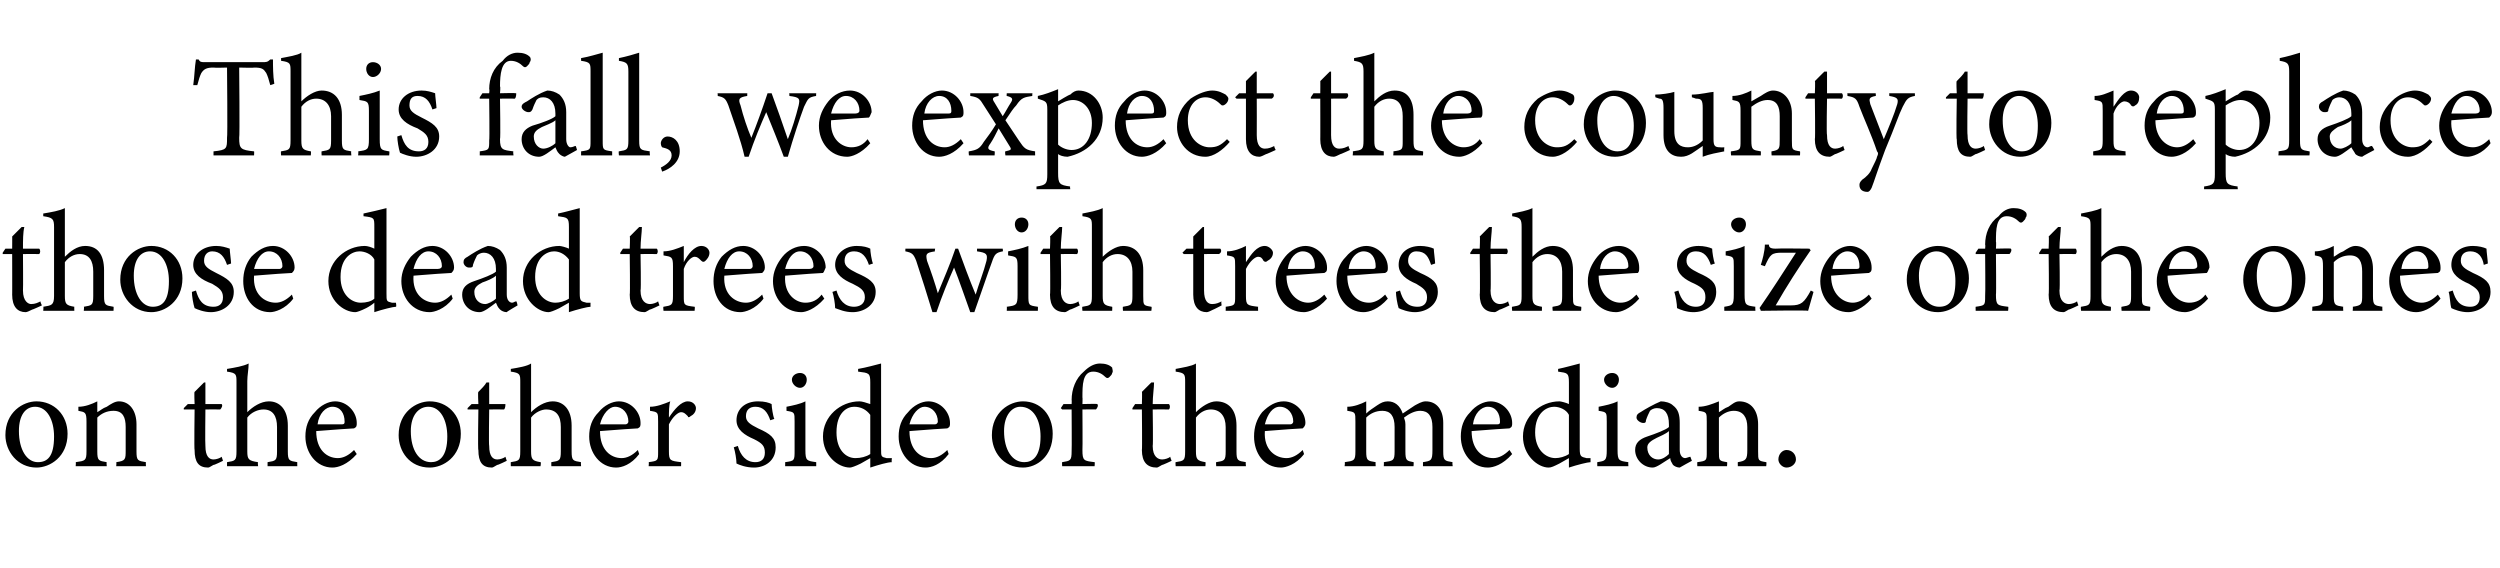
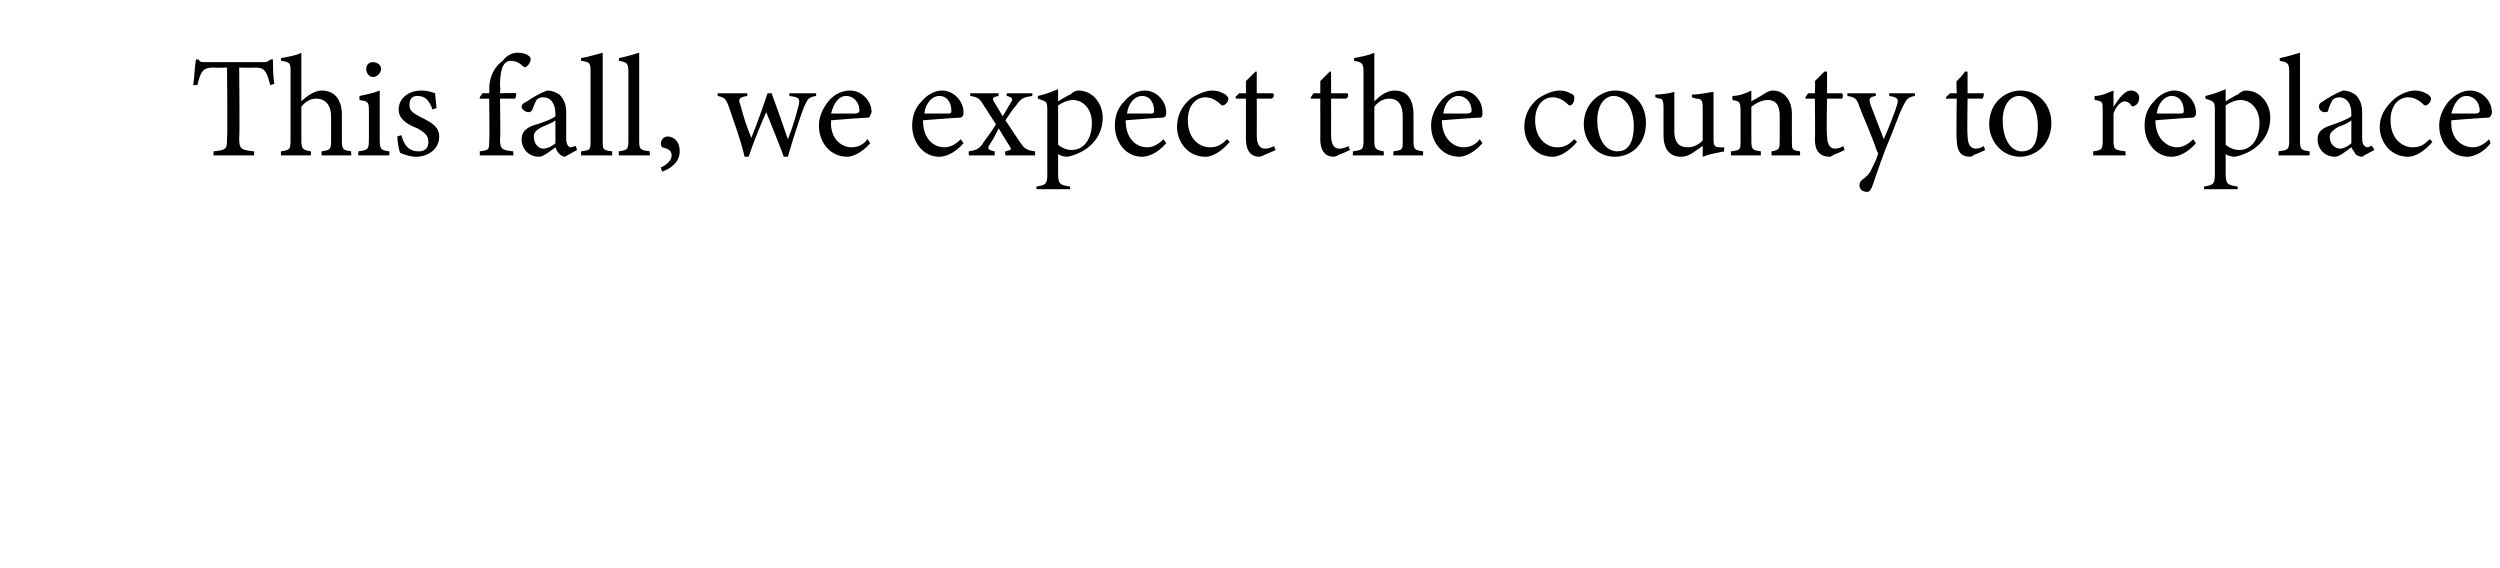
<svg xmlns="http://www.w3.org/2000/svg" version="1.1" width="185px" height="42px" viewBox="0 -4 185 42" style="top:-4px">
  <desc>This fall, we expect the county to replace those dead trees with trees the size of the ones on the other side of the ...</desc>
  <defs />
  <g id="Polygon51627">
-     <path d="M 2.7 25.7 C 4 25.7 5 26.7 5 28.1 C 5 29.8 3.7 30.6 2.7 30.6 C 1.3 30.6 0.4 29.4 0.4 28.2 C 0.4 26.5 1.7 25.7 2.7 25.7 Z M 2.6 26.1 C 1.9 26.1 1.4 26.7 1.4 27.9 C 1.4 29.3 2 30.2 2.8 30.2 C 3.5 30.2 4 29.8 4 28.3 C 4 27.1 3.5 26.1 2.6 26.1 Z M 8.6 30.5 C 8.6 30.5 8.63 30.18 8.6 30.2 C 9.3 30.1 9.3 30 9.3 29.3 C 9.3 29.3 9.3 27.6 9.3 27.6 C 9.3 26.9 9.1 26.4 8.4 26.4 C 7.9 26.4 7.5 26.6 7.2 26.9 C 7.2 26.9 7.2 29.4 7.2 29.4 C 7.2 30.1 7.3 30.1 7.9 30.2 C 7.87 30.18 7.9 30.5 7.9 30.5 L 5.6 30.5 C 5.6 30.5 5.63 30.18 5.6 30.2 C 6.3 30.1 6.4 30.1 6.4 29.4 C 6.4 29.4 6.4 27.2 6.4 27.2 C 6.4 26.5 6.3 26.5 5.8 26.4 C 5.8 26.4 5.8 26.1 5.8 26.1 C 6.3 26.1 6.8 25.9 7.2 25.7 C 7.2 25.7 7.2 26.5 7.2 26.5 C 7.4 26.4 7.6 26.2 7.9 26.1 C 8.2 25.9 8.5 25.7 8.8 25.7 C 9.6 25.7 10.1 26.4 10.1 27.4 C 10.1 27.4 10.1 29.4 10.1 29.4 C 10.1 30.1 10.2 30.1 10.8 30.2 C 10.78 30.18 10.8 30.5 10.8 30.5 L 8.6 30.5 Z M 15.8 30.4 C 15.6 30.5 15.5 30.6 15.4 30.6 C 14.7 30.6 14.4 30.2 14.4 29.3 C 14.36 29.34 14.4 26.3 14.4 26.3 L 13.6 26.3 L 13.6 26.2 L 13.9 25.9 L 14.4 25.9 C 14.4 25.9 14.36 24.97 14.4 25 C 14.6 24.8 14.9 24.5 15.1 24.3 C 15.1 24.3 15.2 24.3 15.2 24.3 C 15.2 24.7 15.2 25.3 15.2 25.9 C 15.2 25.9 16.4 25.9 16.4 25.9 C 16.5 26 16.4 26.2 16.3 26.3 C 16.31 26.29 15.2 26.3 15.2 26.3 C 15.2 26.3 15.17 28.97 15.2 29 C 15.2 29.8 15.5 30 15.8 30 C 16 30 16.3 29.9 16.4 29.8 C 16.42 29.83 16.5 30.1 16.5 30.1 C 16.5 30.1 15.82 30.44 15.8 30.4 Z M 19.8 30.5 C 19.8 30.5 19.8 30.18 19.8 30.2 C 20.4 30.1 20.5 30.1 20.5 29.4 C 20.5 29.4 20.5 27.6 20.5 27.6 C 20.5 26.8 20.2 26.3 19.5 26.3 C 19.1 26.3 18.6 26.5 18.3 26.9 C 18.3 26.9 18.3 29.4 18.3 29.4 C 18.3 30 18.4 30.1 19.1 30.2 C 19.06 30.18 19.1 30.5 19.1 30.5 L 16.8 30.5 C 16.8 30.5 16.8 30.18 16.8 30.2 C 17.4 30.1 17.5 30.1 17.5 29.4 C 17.5 29.4 17.5 24.3 17.5 24.3 C 17.5 23.7 17.5 23.6 16.8 23.5 C 16.8 23.5 16.8 23.3 16.8 23.3 C 17.4 23.2 18 23.1 18.4 22.9 C 18.4 23.3 18.3 23.8 18.3 24.2 C 18.3 24.2 18.3 26.5 18.3 26.5 C 18.7 26.1 19.3 25.7 19.9 25.7 C 20.7 25.7 21.3 26.3 21.3 27.5 C 21.3 27.5 21.3 29.4 21.3 29.4 C 21.3 30.1 21.4 30.1 22 30.2 C 21.99 30.18 22 30.5 22 30.5 L 19.8 30.5 Z M 26.4 29.6 C 25.7 30.4 25 30.6 24.6 30.6 C 23.4 30.6 22.6 29.5 22.6 28.3 C 22.6 27.6 22.8 27 23.3 26.5 C 23.7 26 24.3 25.7 24.8 25.7 C 25.7 25.7 26.4 26.5 26.4 27.3 C 26.4 27.5 26.4 27.6 26.2 27.7 C 26 27.7 24.7 27.8 23.4 27.9 C 23.4 29.3 24.2 29.9 25 29.9 C 25.4 29.9 25.8 29.7 26.2 29.3 C 26.2 29.3 26.4 29.6 26.4 29.6 Z M 24.6 26.1 C 24.1 26.1 23.6 26.6 23.5 27.4 C 24.1 27.4 24.7 27.4 25.3 27.4 C 25.5 27.4 25.5 27.3 25.5 27.2 C 25.5 26.6 25.2 26.1 24.6 26.1 Z M 31.8 25.7 C 33.1 25.7 34.1 26.7 34.1 28.1 C 34.1 29.8 32.8 30.6 31.8 30.6 C 30.3 30.6 29.5 29.4 29.5 28.2 C 29.5 26.5 30.8 25.7 31.8 25.7 Z M 31.7 26.1 C 31 26.1 30.4 26.7 30.4 27.9 C 30.4 29.3 31 30.2 31.9 30.2 C 32.5 30.2 33.1 29.8 33.1 28.3 C 33.1 27.1 32.6 26.1 31.7 26.1 Z M 36.8 30.4 C 36.6 30.5 36.5 30.6 36.4 30.6 C 35.7 30.6 35.4 30.2 35.4 29.3 C 35.35 29.34 35.4 26.3 35.4 26.3 L 34.6 26.3 L 34.6 26.2 L 34.9 25.9 L 35.4 25.9 C 35.4 25.9 35.35 24.97 35.4 25 C 35.6 24.8 35.9 24.5 36 24.3 C 36 24.3 36.2 24.3 36.2 24.3 C 36.2 24.7 36.2 25.3 36.2 25.9 C 36.2 25.9 37.4 25.9 37.4 25.9 C 37.4 26 37.4 26.2 37.3 26.3 C 37.29 26.29 36.2 26.3 36.2 26.3 C 36.2 26.3 36.16 28.97 36.2 29 C 36.2 29.8 36.5 30 36.8 30 C 37 30 37.3 29.9 37.4 29.8 C 37.41 29.83 37.5 30.1 37.5 30.1 C 37.5 30.1 36.81 30.44 36.8 30.4 Z M 40.8 30.5 C 40.8 30.5 40.79 30.18 40.8 30.2 C 41.4 30.1 41.5 30.1 41.5 29.4 C 41.5 29.4 41.5 27.6 41.5 27.6 C 41.5 26.8 41.2 26.3 40.4 26.3 C 40.1 26.3 39.6 26.5 39.3 26.9 C 39.3 26.9 39.3 29.4 39.3 29.4 C 39.3 30 39.4 30.1 40 30.2 C 40.05 30.18 40 30.5 40 30.5 L 37.8 30.5 C 37.8 30.5 37.79 30.18 37.8 30.2 C 38.4 30.1 38.5 30.1 38.5 29.4 C 38.5 29.4 38.5 24.3 38.5 24.3 C 38.5 23.7 38.5 23.6 37.8 23.5 C 37.8 23.5 37.8 23.3 37.8 23.3 C 38.4 23.2 39 23.1 39.3 22.9 C 39.3 23.3 39.3 23.8 39.3 24.2 C 39.3 24.2 39.3 26.5 39.3 26.5 C 39.7 26.1 40.3 25.7 40.9 25.7 C 41.7 25.7 42.3 26.3 42.3 27.5 C 42.3 27.5 42.3 29.4 42.3 29.4 C 42.3 30.1 42.4 30.1 43 30.2 C 42.97 30.18 43 30.5 43 30.5 L 40.8 30.5 Z M 47.3 29.6 C 46.7 30.4 46 30.6 45.6 30.6 C 44.4 30.6 43.6 29.5 43.6 28.3 C 43.6 27.6 43.8 27 44.3 26.5 C 44.7 26 45.3 25.7 45.8 25.7 C 46.7 25.7 47.4 26.5 47.4 27.3 C 47.4 27.5 47.4 27.6 47.2 27.7 C 47 27.7 45.7 27.8 44.4 27.9 C 44.4 29.3 45.2 29.9 46 29.9 C 46.4 29.9 46.8 29.7 47.2 29.3 C 47.2 29.3 47.3 29.6 47.3 29.6 Z M 45.5 26.1 C 45.1 26.1 44.6 26.6 44.4 27.4 C 45 27.4 45.7 27.4 46.3 27.4 C 46.4 27.4 46.5 27.3 46.5 27.2 C 46.5 26.6 46.1 26.1 45.5 26.1 Z M 50.4 30.5 L 48 30.5 C 48 30.5 48.03 30.18 48 30.2 C 48.7 30.1 48.7 30.1 48.7 29.4 C 48.7 29.4 48.7 27.2 48.7 27.2 C 48.7 26.5 48.7 26.5 48.1 26.4 C 48.1 26.4 48.1 26.1 48.1 26.1 C 48.6 26.1 49.1 25.9 49.6 25.7 C 49.5 26 49.5 26.5 49.5 26.9 C 49.9 26.3 50.4 25.7 50.9 25.7 C 51.3 25.7 51.5 26 51.5 26.2 C 51.5 26.5 51.3 26.7 51.1 26.8 C 51 26.9 50.9 26.9 50.9 26.8 C 50.7 26.6 50.6 26.5 50.4 26.5 C 50.2 26.5 49.8 26.8 49.5 27.4 C 49.5 27.4 49.5 29.4 49.5 29.4 C 49.5 30.1 49.6 30.1 50.4 30.2 C 50.41 30.18 50.4 30.5 50.4 30.5 Z M 57 27.1 C 56.8 26.5 56.5 26.1 55.9 26.1 C 55.5 26.1 55.2 26.3 55.2 26.8 C 55.2 27.2 55.5 27.4 56.1 27.7 C 57 28.1 57.4 28.4 57.4 29.1 C 57.4 30.1 56.6 30.6 55.8 30.6 C 55.2 30.6 54.7 30.4 54.5 30.3 C 54.5 30 54.4 29.4 54.3 29.1 C 54.3 29.1 54.6 29 54.6 29 C 54.8 29.7 55.2 30.2 55.9 30.2 C 56.3 30.2 56.6 30 56.6 29.5 C 56.6 29 56.4 28.8 55.8 28.5 C 55.1 28.2 54.5 27.8 54.5 27.1 C 54.5 26.3 55.1 25.7 56.1 25.7 C 56.6 25.7 56.9 25.8 57.1 25.9 C 57.1 26.1 57.2 26.8 57.3 27 C 57.3 27 57 27.1 57 27.1 Z M 59.2 24.7 C 58.9 24.7 58.6 24.4 58.6 24.1 C 58.6 23.8 58.9 23.6 59.2 23.6 C 59.5 23.6 59.7 23.8 59.7 24.1 C 59.7 24.4 59.5 24.7 59.2 24.7 Z M 58.1 30.5 C 58.1 30.5 58.11 30.18 58.1 30.2 C 58.8 30.1 58.8 30.1 58.8 29.3 C 58.8 29.3 58.8 27.2 58.8 27.2 C 58.8 26.5 58.8 26.5 58.2 26.4 C 58.2 26.4 58.2 26.1 58.2 26.1 C 58.7 26 59.2 25.9 59.6 25.7 C 59.6 25.7 59.6 29.3 59.6 29.3 C 59.6 30.1 59.7 30.1 60.4 30.2 C 60.4 30.18 60.4 30.5 60.4 30.5 L 58.1 30.5 Z M 66 30.2 C 65.7 30.2 65 30.4 64.4 30.6 C 64.4 30.6 64.4 29.9 64.4 29.9 C 64.2 30 63.9 30.2 63.7 30.3 C 63.3 30.5 63 30.6 62.9 30.6 C 62 30.6 60.9 29.7 60.9 28.3 C 60.9 26.8 62.2 25.7 63.6 25.7 C 63.8 25.7 64.1 25.8 64.4 25.9 C 64.4 25.9 64.4 24.3 64.4 24.3 C 64.4 23.6 64.3 23.6 63.5 23.5 C 63.5 23.5 63.5 23.3 63.5 23.3 C 64.1 23.2 64.8 23 65.2 22.9 C 65.2 22.9 65.2 29.2 65.2 29.2 C 65.2 29.8 65.2 29.8 65.6 29.9 C 65.63 29.9 66 29.9 66 29.9 C 66 29.9 65.96 30.19 66 30.2 Z M 64.4 26.7 C 64.1 26.3 63.7 26.1 63.2 26.1 C 62.7 26.1 61.9 26.5 61.9 28 C 61.9 29.3 62.6 29.9 63.3 29.9 C 63.7 29.9 64.1 29.8 64.4 29.6 C 64.4 29.6 64.4 26.7 64.4 26.7 Z M 70.2 29.6 C 69.6 30.4 68.9 30.6 68.5 30.6 C 67.3 30.6 66.5 29.5 66.5 28.3 C 66.5 27.6 66.7 27 67.2 26.5 C 67.6 26 68.2 25.7 68.7 25.7 C 69.6 25.7 70.3 26.5 70.3 27.3 C 70.3 27.5 70.3 27.6 70.1 27.7 C 69.9 27.7 68.6 27.8 67.3 27.9 C 67.3 29.3 68.1 29.9 68.9 29.9 C 69.3 29.9 69.7 29.7 70.1 29.3 C 70.1 29.3 70.2 29.6 70.2 29.6 Z M 68.4 26.1 C 68 26.1 67.5 26.6 67.3 27.4 C 67.9 27.4 68.6 27.4 69.2 27.4 C 69.3 27.4 69.4 27.3 69.4 27.2 C 69.4 26.6 69 26.1 68.4 26.1 Z M 75.7 25.7 C 77 25.7 77.9 26.7 77.9 28.1 C 77.9 29.8 76.7 30.6 75.7 30.6 C 74.2 30.6 73.4 29.4 73.4 28.2 C 73.4 26.5 74.7 25.7 75.7 25.7 Z M 75.5 26.1 C 74.9 26.1 74.3 26.7 74.3 27.9 C 74.3 29.3 74.9 30.2 75.8 30.2 C 76.4 30.2 77 29.8 77 28.3 C 77 27.1 76.5 26.1 75.5 26.1 Z M 79.3 25.9 C 79.3 25.9 79.32 25.6 79.3 25.6 C 79.3 24.8 79.6 24 80.2 23.5 C 80.6 23.1 81 22.9 81.4 22.9 C 81.8 22.9 82.1 23 82.3 23.2 C 82.3 23.3 82.4 23.5 82.3 23.6 C 82.3 23.7 82.2 23.8 82.1 23.9 C 82 24 81.9 24 81.8 23.9 C 81.6 23.7 81.3 23.5 80.9 23.5 C 80.1 23.5 80.1 24.5 80.1 25.4 C 80.12 25.39 80.1 25.9 80.1 25.9 C 80.1 25.9 81.23 25.87 81.2 25.9 C 81.3 26 81.2 26.2 81.1 26.3 C 81.13 26.29 80.1 26.3 80.1 26.3 C 80.1 26.3 80.12 29.3 80.1 29.3 C 80.1 30.1 80.2 30.1 81 30.2 C 81.03 30.18 81 30.5 81 30.5 L 78.6 30.5 C 78.6 30.5 78.58 30.18 78.6 30.2 C 79.2 30.1 79.3 30.1 79.3 29.4 C 79.32 29.37 79.3 26.3 79.3 26.3 L 78.6 26.3 L 78.5 26.2 L 78.7 25.9 L 79.3 25.9 Z M 86 30.4 C 85.8 30.5 85.7 30.6 85.6 30.6 C 84.9 30.6 84.5 30.2 84.5 29.3 C 84.53 29.34 84.5 26.3 84.5 26.3 L 83.8 26.3 L 83.8 26.2 L 84 25.9 L 84.5 25.9 C 84.5 25.9 84.53 24.97 84.5 25 C 84.7 24.8 85 24.5 85.2 24.3 C 85.2 24.3 85.4 24.3 85.4 24.3 C 85.4 24.7 85.3 25.3 85.3 25.9 C 85.3 25.9 86.5 25.9 86.5 25.9 C 86.6 26 86.6 26.2 86.5 26.3 C 86.48 26.29 85.3 26.3 85.3 26.3 C 85.3 26.3 85.34 28.97 85.3 29 C 85.3 29.8 85.7 30 86 30 C 86.2 30 86.5 29.9 86.6 29.8 C 86.59 29.83 86.7 30.1 86.7 30.1 C 86.7 30.1 85.99 30.44 86 30.4 Z M 90 30.5 C 90 30.5 89.97 30.18 90 30.2 C 90.6 30.1 90.7 30.1 90.7 29.4 C 90.7 29.4 90.7 27.6 90.7 27.6 C 90.7 26.8 90.3 26.3 89.6 26.3 C 89.2 26.3 88.8 26.5 88.5 26.9 C 88.5 26.9 88.5 29.4 88.5 29.4 C 88.5 30 88.6 30.1 89.2 30.2 C 89.23 30.18 89.2 30.5 89.2 30.5 L 87 30.5 C 87 30.5 86.97 30.18 87 30.2 C 87.6 30.1 87.7 30.1 87.7 29.4 C 87.7 29.4 87.7 24.3 87.7 24.3 C 87.7 23.7 87.7 23.6 87 23.5 C 87 23.5 87 23.3 87 23.3 C 87.5 23.2 88.2 23.1 88.5 22.9 C 88.5 23.3 88.5 23.8 88.5 24.2 C 88.5 24.2 88.5 26.5 88.5 26.5 C 88.9 26.1 89.5 25.7 90 25.7 C 90.9 25.7 91.5 26.3 91.5 27.5 C 91.5 27.5 91.5 29.4 91.5 29.4 C 91.5 30.1 91.6 30.1 92.2 30.2 C 92.16 30.18 92.2 30.5 92.2 30.5 L 90 30.5 Z M 96.5 29.6 C 95.9 30.4 95.1 30.6 94.8 30.6 C 93.5 30.6 92.8 29.5 92.8 28.3 C 92.8 27.6 93 27 93.4 26.5 C 93.9 26 94.4 25.7 95 25.7 C 95.9 25.7 96.6 26.5 96.6 27.3 C 96.6 27.5 96.5 27.6 96.4 27.7 C 96.2 27.7 94.8 27.8 93.6 27.9 C 93.5 29.3 94.4 29.9 95.2 29.9 C 95.6 29.9 96 29.7 96.4 29.3 C 96.4 29.3 96.5 29.6 96.5 29.6 Z M 94.7 26.1 C 94.2 26.1 93.8 26.6 93.6 27.4 C 94.2 27.4 94.9 27.4 95.5 27.4 C 95.6 27.4 95.7 27.3 95.7 27.2 C 95.7 26.6 95.3 26.1 94.7 26.1 Z M 105.3 30.5 C 105.3 30.5 105.3 30.18 105.3 30.2 C 105.9 30.1 106 30.1 106 29.3 C 106 29.3 106 27.6 106 27.6 C 106 26.8 105.7 26.4 105.1 26.4 C 104.7 26.4 104.3 26.6 103.9 26.9 C 103.9 27 104 27.1 104 27.4 C 104 27.4 104 29.4 104 29.4 C 104 30.1 104.1 30.1 104.6 30.2 C 104.63 30.18 104.6 30.5 104.6 30.5 L 102.4 30.5 C 102.4 30.5 102.42 30.18 102.4 30.2 C 103.1 30.1 103.2 30.1 103.2 29.4 C 103.2 29.4 103.2 27.6 103.2 27.6 C 103.2 26.8 102.9 26.4 102.3 26.4 C 101.8 26.4 101.4 26.6 101.1 26.9 C 101.1 26.9 101.1 29.4 101.1 29.4 C 101.1 30.1 101.2 30.1 101.8 30.2 C 101.78 30.18 101.8 30.5 101.8 30.5 L 99.5 30.5 C 99.5 30.5 99.55 30.18 99.5 30.2 C 100.2 30.1 100.3 30.1 100.3 29.4 C 100.3 29.4 100.3 27.2 100.3 27.2 C 100.3 26.5 100.3 26.5 99.7 26.4 C 99.7 26.4 99.7 26.1 99.7 26.1 C 100.2 26.1 100.7 25.9 101.1 25.7 C 101.1 25.7 101.1 26.6 101.1 26.6 C 101.3 26.4 101.6 26.2 101.9 26 C 102.2 25.8 102.4 25.7 102.7 25.7 C 103.2 25.7 103.6 26 103.8 26.6 C 104.1 26.4 104.4 26.2 104.7 26 C 104.9 25.9 105.2 25.7 105.5 25.7 C 106.3 25.7 106.8 26.3 106.8 27.3 C 106.8 27.3 106.8 29.4 106.8 29.4 C 106.8 30.1 106.9 30.1 107.5 30.2 C 107.45 30.18 107.5 30.5 107.5 30.5 L 105.3 30.5 Z M 111.9 29.6 C 111.2 30.4 110.5 30.6 110.1 30.6 C 108.9 30.6 108.1 29.5 108.1 28.3 C 108.1 27.6 108.3 27 108.8 26.5 C 109.2 26 109.8 25.7 110.3 25.7 C 111.2 25.7 111.9 26.5 111.9 27.3 C 111.9 27.5 111.9 27.6 111.7 27.7 C 111.5 27.7 110.2 27.8 108.9 27.9 C 108.9 29.3 109.7 29.9 110.5 29.9 C 110.9 29.9 111.3 29.7 111.7 29.3 C 111.7 29.3 111.9 29.6 111.9 29.6 Z M 110.1 26.1 C 109.6 26.1 109.1 26.6 109 27.4 C 109.6 27.4 110.2 27.4 110.8 27.4 C 111 27.4 111 27.3 111 27.2 C 111 26.6 110.7 26.1 110.1 26.1 Z M 117.7 30.2 C 117.5 30.2 116.7 30.4 116.1 30.6 C 116.1 30.6 116.1 29.9 116.1 29.9 C 115.9 30 115.6 30.2 115.4 30.3 C 115 30.5 114.8 30.6 114.6 30.6 C 113.8 30.6 112.7 29.7 112.7 28.3 C 112.7 26.8 114 25.7 115.4 25.7 C 115.5 25.7 115.9 25.8 116.1 25.9 C 116.1 25.9 116.1 24.3 116.1 24.3 C 116.1 23.6 116 23.6 115.3 23.5 C 115.3 23.5 115.3 23.3 115.3 23.3 C 115.8 23.2 116.5 23 116.9 22.9 C 116.9 22.9 116.9 29.2 116.9 29.2 C 116.9 29.8 117 29.8 117.4 29.9 C 117.38 29.9 117.7 29.9 117.7 29.9 C 117.7 29.9 117.7 30.19 117.7 30.2 Z M 116.1 26.7 C 115.9 26.3 115.4 26.1 115 26.1 C 114.5 26.1 113.6 26.5 113.6 28 C 113.6 29.3 114.4 29.9 115.1 29.9 C 115.4 29.9 115.8 29.8 116.1 29.6 C 116.1 29.6 116.1 26.7 116.1 26.7 Z M 119.3 24.7 C 119 24.7 118.7 24.4 118.7 24.1 C 118.7 23.8 119 23.6 119.3 23.6 C 119.6 23.6 119.8 23.8 119.8 24.1 C 119.8 24.4 119.6 24.7 119.3 24.7 Z M 118.2 30.5 C 118.2 30.5 118.19 30.18 118.2 30.2 C 118.8 30.1 118.9 30.1 118.9 29.3 C 118.9 29.3 118.9 27.2 118.9 27.2 C 118.9 26.5 118.9 26.5 118.3 26.4 C 118.3 26.4 118.3 26.1 118.3 26.1 C 118.8 26 119.3 25.9 119.7 25.7 C 119.7 25.7 119.7 29.3 119.7 29.3 C 119.7 30.1 119.8 30.1 120.5 30.2 C 120.48 30.18 120.5 30.5 120.5 30.5 L 118.2 30.5 Z M 124.3 30.6 C 124.1 30.6 123.9 30.5 123.8 30.4 C 123.7 30.2 123.6 30.1 123.6 29.9 C 123.1 30.2 122.6 30.6 122.3 30.6 C 121.6 30.6 121 30 121 29.3 C 121 28.8 121.3 28.5 121.9 28.3 C 122.5 28.1 123.3 27.8 123.5 27.6 C 123.5 27.6 123.5 27.4 123.5 27.4 C 123.5 26.6 123.2 26.2 122.6 26.2 C 122.4 26.2 122.2 26.3 122.1 26.4 C 122 26.6 121.9 26.8 121.8 27.1 C 121.8 27.3 121.7 27.3 121.6 27.3 C 121.4 27.3 121.1 27.1 121.1 26.9 C 121.1 26.7 121.2 26.6 121.4 26.5 C 121.7 26.3 122.4 25.9 122.9 25.7 C 123.2 25.7 123.6 25.8 123.8 26 C 124.2 26.3 124.3 26.7 124.3 27.3 C 124.3 27.3 124.3 29.3 124.3 29.3 C 124.3 29.7 124.5 29.9 124.7 29.9 C 124.8 29.9 125 29.8 125.1 29.8 C 125.07 29.78 125.2 30.1 125.2 30.1 C 125.2 30.1 124.31 30.58 124.3 30.6 Z M 123.5 27.9 C 123.3 28.1 122.8 28.3 122.6 28.4 C 122.2 28.6 121.9 28.8 121.9 29.1 C 121.9 29.7 122.3 30 122.7 30 C 123 30 123.3 29.8 123.5 29.6 C 123.5 29.6 123.5 27.9 123.5 27.9 Z M 128.6 30.5 C 128.6 30.5 128.59 30.18 128.6 30.2 C 129.2 30.1 129.3 30 129.3 29.3 C 129.3 29.3 129.3 27.6 129.3 27.6 C 129.3 26.9 129 26.4 128.3 26.4 C 127.9 26.4 127.5 26.6 127.2 26.9 C 127.2 26.9 127.2 29.4 127.2 29.4 C 127.2 30.1 127.2 30.1 127.8 30.2 C 127.83 30.18 127.8 30.5 127.8 30.5 L 125.6 30.5 C 125.6 30.5 125.59 30.18 125.6 30.2 C 126.3 30.1 126.3 30.1 126.3 29.4 C 126.3 29.4 126.3 27.2 126.3 27.2 C 126.3 26.5 126.3 26.5 125.7 26.4 C 125.7 26.4 125.7 26.1 125.7 26.1 C 126.2 26.1 126.7 25.9 127.2 25.7 C 127.2 25.7 127.2 26.5 127.2 26.5 C 127.4 26.4 127.6 26.2 127.9 26.1 C 128.2 25.9 128.4 25.7 128.7 25.7 C 129.6 25.7 130.1 26.4 130.1 27.4 C 130.1 27.4 130.1 29.4 130.1 29.4 C 130.1 30.1 130.1 30.1 130.7 30.2 C 130.74 30.18 130.7 30.5 130.7 30.5 L 128.6 30.5 Z M 132.2 30.6 C 131.9 30.6 131.6 30.3 131.6 30 C 131.6 29.6 131.9 29.3 132.2 29.3 C 132.6 29.3 132.9 29.6 132.9 30 C 132.9 30.3 132.6 30.6 132.2 30.6 Z " stroke="none" fill="#000" />
-   </g>
+     </g>
  <g id="Polygon51626">
-     <path d="M 2.4 18.9 C 2.2 19 2 19.1 1.9 19.1 C 1.3 19.1 0.9 18.7 0.9 17.8 C 0.91 17.84 0.9 14.8 0.9 14.8 L 0.2 14.8 L 0.2 14.7 L 0.4 14.4 L 0.9 14.4 C 0.9 14.4 0.91 13.47 0.9 13.5 C 1.1 13.3 1.4 13 1.6 12.8 C 1.6 12.8 1.8 12.8 1.8 12.8 C 1.7 13.2 1.7 13.8 1.7 14.4 C 1.7 14.4 2.9 14.4 2.9 14.4 C 3 14.5 3 14.7 2.9 14.8 C 2.86 14.79 1.7 14.8 1.7 14.8 C 1.7 14.8 1.72 17.47 1.7 17.5 C 1.7 18.3 2.1 18.5 2.3 18.5 C 2.6 18.5 2.8 18.4 3 18.3 C 2.97 18.33 3.1 18.6 3.1 18.6 C 3.1 18.6 2.37 18.94 2.4 18.9 Z M 6.2 19 C 6.2 19 6.24 18.68 6.2 18.7 C 6.8 18.6 6.9 18.6 6.9 17.9 C 6.9 17.9 6.9 16.1 6.9 16.1 C 6.9 15.3 6.6 14.8 5.9 14.8 C 5.5 14.8 5.1 15 4.8 15.4 C 4.8 15.4 4.8 17.9 4.8 17.9 C 4.8 18.5 4.9 18.6 5.5 18.7 C 5.49 18.68 5.5 19 5.5 19 L 3.2 19 C 3.2 19 3.23 18.68 3.2 18.7 C 3.8 18.6 4 18.6 4 17.9 C 4 17.9 4 12.8 4 12.8 C 4 12.2 3.9 12.1 3.2 12 C 3.2 12 3.2 11.8 3.2 11.8 C 3.8 11.7 4.4 11.6 4.8 11.4 C 4.8 11.8 4.8 12.3 4.8 12.7 C 4.8 12.7 4.8 15 4.8 15 C 5.2 14.6 5.7 14.2 6.3 14.2 C 7.2 14.2 7.7 14.8 7.7 16 C 7.7 16 7.7 17.9 7.7 17.9 C 7.7 18.6 7.8 18.6 8.4 18.7 C 8.42 18.68 8.4 19 8.4 19 L 6.2 19 Z M 11.2 14.2 C 12.5 14.2 13.5 15.2 13.5 16.6 C 13.5 18.3 12.2 19.1 11.2 19.1 C 9.8 19.1 8.9 17.9 8.9 16.7 C 8.9 15 10.2 14.2 11.2 14.2 Z M 11.1 14.6 C 10.4 14.6 9.9 15.2 9.9 16.4 C 9.9 17.8 10.5 18.7 11.3 18.7 C 12 18.7 12.5 18.3 12.5 16.8 C 12.5 15.6 12 14.6 11.1 14.6 Z M 16.8 15.6 C 16.6 15 16.3 14.6 15.7 14.6 C 15.4 14.6 15.1 14.8 15.1 15.3 C 15.1 15.7 15.4 15.9 16 16.2 C 16.8 16.6 17.3 16.9 17.3 17.6 C 17.3 18.6 16.4 19.1 15.6 19.1 C 15.1 19.1 14.6 18.9 14.4 18.8 C 14.3 18.5 14.2 17.9 14.2 17.6 C 14.2 17.6 14.5 17.5 14.5 17.5 C 14.7 18.2 15 18.7 15.8 18.7 C 16.2 18.7 16.5 18.5 16.5 18 C 16.5 17.5 16.2 17.3 15.7 17 C 14.9 16.7 14.3 16.3 14.3 15.6 C 14.3 14.8 15 14.2 16 14.2 C 16.4 14.2 16.7 14.3 17 14.4 C 17 14.6 17.1 15.3 17.1 15.5 C 17.1 15.5 16.8 15.6 16.8 15.6 Z M 21.7 18.1 C 21.1 18.9 20.3 19.1 20 19.1 C 18.7 19.1 18 18 18 16.8 C 18 16.1 18.2 15.5 18.6 15 C 19.1 14.5 19.6 14.2 20.2 14.2 C 21.1 14.2 21.8 15 21.8 15.8 C 21.8 16 21.7 16.1 21.6 16.2 C 21.4 16.2 20 16.3 18.8 16.4 C 18.7 17.8 19.6 18.4 20.4 18.4 C 20.8 18.4 21.2 18.2 21.6 17.8 C 21.6 17.8 21.7 18.1 21.7 18.1 Z M 19.9 14.6 C 19.4 14.6 19 15.1 18.8 15.9 C 19.4 15.9 20.1 15.9 20.7 15.9 C 20.8 15.9 20.9 15.8 20.9 15.7 C 20.9 15.1 20.5 14.6 19.9 14.6 Z M 29.3 18.7 C 29.1 18.7 28.3 18.9 27.7 19.1 C 27.7 19.1 27.7 18.4 27.7 18.4 C 27.6 18.5 27.3 18.7 27.1 18.8 C 26.7 19 26.4 19.1 26.3 19.1 C 25.4 19.1 24.3 18.2 24.3 16.8 C 24.3 15.3 25.6 14.2 27 14.2 C 27.2 14.2 27.5 14.3 27.7 14.4 C 27.7 14.4 27.7 12.8 27.7 12.8 C 27.7 12.1 27.7 12.1 26.9 12 C 26.9 12 26.9 11.8 26.9 11.8 C 27.4 11.7 28.2 11.5 28.6 11.4 C 28.6 11.4 28.6 17.7 28.6 17.7 C 28.6 18.3 28.6 18.3 29 18.4 C 29.02 18.4 29.3 18.4 29.3 18.4 C 29.3 18.4 29.35 18.69 29.3 18.7 Z M 27.7 15.2 C 27.5 14.8 27 14.6 26.6 14.6 C 26.1 14.6 25.2 15 25.2 16.5 C 25.2 17.8 26 18.4 26.7 18.4 C 27.1 18.4 27.5 18.3 27.7 18.1 C 27.7 18.1 27.7 15.2 27.7 15.2 Z M 33.5 18.1 C 32.9 18.9 32.1 19.1 31.8 19.1 C 30.5 19.1 29.7 18 29.7 16.8 C 29.7 16.1 30 15.5 30.4 15 C 30.9 14.5 31.4 14.2 32 14.2 C 32.9 14.2 33.6 15 33.6 15.8 C 33.6 16 33.5 16.1 33.4 16.2 C 33.2 16.2 31.8 16.3 30.6 16.4 C 30.5 17.8 31.4 18.4 32.2 18.4 C 32.6 18.4 33 18.2 33.4 17.8 C 33.4 17.8 33.5 18.1 33.5 18.1 Z M 31.7 14.6 C 31.2 14.6 30.8 15.1 30.6 15.9 C 31.2 15.9 31.9 15.9 32.4 15.9 C 32.6 15.9 32.7 15.8 32.7 15.7 C 32.7 15.1 32.3 14.6 31.7 14.6 Z M 37.5 19.1 C 37.3 19.1 37.1 19 37 18.9 C 36.8 18.7 36.8 18.6 36.7 18.4 C 36.3 18.7 35.8 19.1 35.5 19.1 C 34.7 19.1 34.2 18.5 34.2 17.8 C 34.2 17.3 34.5 17 35.1 16.8 C 35.7 16.6 36.5 16.3 36.7 16.1 C 36.7 16.1 36.7 15.9 36.7 15.9 C 36.7 15.1 36.3 14.7 35.8 14.7 C 35.6 14.7 35.4 14.8 35.3 14.9 C 35.2 15.1 35.1 15.3 35 15.6 C 35 15.8 34.9 15.8 34.7 15.8 C 34.5 15.8 34.3 15.6 34.3 15.4 C 34.3 15.2 34.4 15.1 34.6 15 C 34.9 14.8 35.5 14.4 36.1 14.2 C 36.4 14.2 36.7 14.3 37 14.5 C 37.3 14.8 37.5 15.2 37.5 15.8 C 37.5 15.8 37.5 17.8 37.5 17.8 C 37.5 18.2 37.7 18.4 37.9 18.4 C 38 18.4 38.1 18.3 38.2 18.3 C 38.24 18.28 38.3 18.6 38.3 18.6 C 38.3 18.6 37.47 19.08 37.5 19.1 Z M 36.7 16.4 C 36.5 16.6 36 16.8 35.7 16.9 C 35.3 17.1 35.1 17.3 35.1 17.6 C 35.1 18.2 35.5 18.5 35.9 18.5 C 36.1 18.5 36.5 18.3 36.7 18.1 C 36.7 18.1 36.7 16.4 36.7 16.4 Z M 43.7 18.7 C 43.5 18.7 42.7 18.9 42.1 19.1 C 42.1 19.1 42.1 18.4 42.1 18.4 C 41.9 18.5 41.6 18.7 41.4 18.8 C 41 19 40.7 19.1 40.6 19.1 C 39.8 19.1 38.7 18.2 38.7 16.8 C 38.7 15.3 40 14.2 41.4 14.2 C 41.5 14.2 41.9 14.3 42.1 14.4 C 42.1 14.4 42.1 12.8 42.1 12.8 C 42.1 12.1 42 12.1 41.3 12 C 41.3 12 41.3 11.8 41.3 11.8 C 41.8 11.7 42.5 11.5 42.9 11.4 C 42.9 11.4 42.9 17.7 42.9 17.7 C 42.9 18.3 43 18.3 43.4 18.4 C 43.36 18.4 43.7 18.4 43.7 18.4 C 43.7 18.4 43.69 18.69 43.7 18.7 Z M 42.1 15.2 C 41.8 14.8 41.4 14.6 41 14.6 C 40.5 14.6 39.6 15 39.6 16.5 C 39.6 17.8 40.4 18.4 41.1 18.4 C 41.4 18.4 41.8 18.3 42.1 18.1 C 42.1 18.1 42.1 15.2 42.1 15.2 Z M 48.1 18.9 C 47.9 19 47.8 19.1 47.7 19.1 C 47 19.1 46.6 18.7 46.6 17.8 C 46.64 17.84 46.6 14.8 46.6 14.8 L 45.9 14.8 L 45.9 14.7 L 46.1 14.4 L 46.6 14.4 C 46.6 14.4 46.64 13.47 46.6 13.5 C 46.8 13.3 47.1 13 47.3 12.8 C 47.3 12.8 47.5 12.8 47.5 12.8 C 47.5 13.2 47.4 13.8 47.4 14.4 C 47.4 14.4 48.6 14.4 48.6 14.4 C 48.7 14.5 48.7 14.7 48.6 14.8 C 48.58 14.79 47.4 14.8 47.4 14.8 C 47.4 14.8 47.45 17.47 47.4 17.5 C 47.4 18.3 47.8 18.5 48.1 18.5 C 48.3 18.5 48.6 18.4 48.7 18.3 C 48.7 18.33 48.8 18.6 48.8 18.6 C 48.8 18.6 48.1 18.94 48.1 18.9 Z M 51.4 19 L 49.1 19 C 49.1 19 49.06 18.68 49.1 18.7 C 49.7 18.6 49.8 18.6 49.8 17.9 C 49.8 17.9 49.8 15.7 49.8 15.7 C 49.8 15 49.7 15 49.1 14.9 C 49.1 14.9 49.1 14.6 49.1 14.6 C 49.6 14.6 50.1 14.4 50.6 14.2 C 50.6 14.5 50.6 15 50.6 15.4 C 50.9 14.8 51.4 14.2 51.9 14.2 C 52.3 14.2 52.5 14.5 52.5 14.7 C 52.5 15 52.3 15.2 52.2 15.3 C 52.1 15.4 52 15.4 51.9 15.3 C 51.7 15.1 51.6 15 51.4 15 C 51.2 15 50.8 15.3 50.6 15.9 C 50.6 15.9 50.6 17.9 50.6 17.9 C 50.6 18.6 50.6 18.6 51.4 18.7 C 51.44 18.68 51.4 19 51.4 19 Z M 56.5 18.1 C 55.9 18.9 55.1 19.1 54.8 19.1 C 53.5 19.1 52.8 18 52.8 16.8 C 52.8 16.1 53 15.5 53.4 15 C 53.9 14.5 54.4 14.2 55 14.2 C 55.9 14.2 56.6 15 56.6 15.8 C 56.6 16 56.5 16.1 56.4 16.2 C 56.2 16.2 54.8 16.3 53.6 16.4 C 53.5 17.8 54.4 18.4 55.2 18.4 C 55.6 18.4 56 18.2 56.4 17.8 C 56.4 17.8 56.5 18.1 56.5 18.1 Z M 54.7 14.6 C 54.2 14.6 53.8 15.1 53.6 15.9 C 54.2 15.9 54.9 15.9 55.5 15.9 C 55.6 15.9 55.7 15.8 55.7 15.7 C 55.7 15.1 55.3 14.6 54.7 14.6 Z M 61 18.1 C 60.3 18.9 59.6 19.1 59.3 19.1 C 58 19.1 57.2 18 57.2 16.8 C 57.2 16.1 57.5 15.5 57.9 15 C 58.3 14.5 58.9 14.2 59.5 14.2 C 60.4 14.2 61.1 15 61.1 15.8 C 61 16 61 16.1 60.9 16.2 C 60.7 16.2 59.3 16.3 58.1 16.4 C 58 17.8 58.9 18.4 59.6 18.4 C 60.1 18.4 60.5 18.2 60.8 17.8 C 60.8 17.8 61 18.1 61 18.1 Z M 59.2 14.6 C 58.7 14.6 58.3 15.1 58.1 15.9 C 58.7 15.9 59.4 15.9 59.9 15.9 C 60.1 15.9 60.2 15.8 60.2 15.7 C 60.2 15.1 59.8 14.6 59.2 14.6 Z M 64.3 15.6 C 64.1 15 63.8 14.6 63.2 14.6 C 62.8 14.6 62.5 14.8 62.5 15.3 C 62.5 15.7 62.8 15.9 63.4 16.2 C 64.3 16.6 64.8 16.9 64.8 17.6 C 64.8 18.6 63.9 19.1 63.1 19.1 C 62.5 19.1 62.1 18.9 61.8 18.8 C 61.8 18.5 61.7 17.9 61.6 17.6 C 61.6 17.6 61.9 17.5 61.9 17.5 C 62.1 18.2 62.5 18.7 63.2 18.7 C 63.6 18.7 64 18.5 64 18 C 64 17.5 63.7 17.3 63.1 17 C 62.4 16.7 61.8 16.3 61.8 15.6 C 61.8 14.8 62.5 14.2 63.4 14.2 C 63.9 14.2 64.2 14.3 64.4 14.4 C 64.4 14.6 64.5 15.3 64.6 15.5 C 64.6 15.5 64.3 15.6 64.3 15.6 Z M 74.2 14.6 C 73.7 14.7 73.6 14.8 73.4 15.4 C 73.1 16.2 72.6 17.7 72.1 19.1 C 72.1 19.1 71.8 19.1 71.8 19.1 C 71.4 18 71 16.8 70.6 15.8 C 70.2 16.7 69.7 17.9 69.3 19.1 C 69.3 19.1 69 19.1 69 19.1 C 68.6 17.8 68.2 16.5 67.8 15.3 C 67.6 14.8 67.5 14.7 67 14.6 C 66.99 14.64 67 14.4 67 14.4 L 69.2 14.4 C 69.2 14.4 69.15 14.64 69.2 14.6 C 68.5 14.7 68.5 14.8 68.6 15.3 C 68.9 16.1 69.2 17 69.4 17.7 C 69.8 16.7 70.3 15.6 70.7 14.4 C 70.7 14.4 70.9 14.4 70.9 14.4 C 71.3 15.5 71.7 16.6 72.2 17.8 C 72.4 17.1 72.8 16.1 73 15.3 C 73.1 14.8 73 14.7 72.3 14.6 C 72.3 14.64 72.3 14.4 72.3 14.4 L 74.2 14.4 C 74.2 14.4 74.24 14.64 74.2 14.6 Z M 75.6 13.2 C 75.3 13.2 75.1 12.9 75.1 12.6 C 75.1 12.3 75.3 12.1 75.6 12.1 C 75.9 12.1 76.1 12.3 76.1 12.6 C 76.1 12.9 75.9 13.2 75.6 13.2 Z M 74.5 19 C 74.5 19 74.52 18.68 74.5 18.7 C 75.2 18.6 75.3 18.6 75.3 17.8 C 75.3 17.8 75.3 15.7 75.3 15.7 C 75.3 15 75.2 15 74.6 14.9 C 74.6 14.9 74.6 14.6 74.6 14.6 C 75.1 14.5 75.6 14.4 76.1 14.2 C 76.1 14.2 76.1 17.8 76.1 17.8 C 76.1 18.6 76.1 18.6 76.8 18.7 C 76.82 18.68 76.8 19 76.8 19 L 74.5 19 Z M 79.2 18.9 C 79 19 78.9 19.1 78.8 19.1 C 78.1 19.1 77.7 18.7 77.7 17.8 C 77.74 17.84 77.7 14.8 77.7 14.8 L 77 14.8 L 77 14.7 L 77.2 14.4 L 77.7 14.4 C 77.7 14.4 77.74 13.47 77.7 13.5 C 77.9 13.3 78.2 13 78.4 12.8 C 78.4 12.8 78.6 12.8 78.6 12.8 C 78.6 13.2 78.5 13.8 78.5 14.4 C 78.5 14.4 79.7 14.4 79.7 14.4 C 79.8 14.5 79.8 14.7 79.7 14.8 C 79.68 14.79 78.5 14.8 78.5 14.8 C 78.5 14.8 78.55 17.47 78.5 17.5 C 78.5 18.3 78.9 18.5 79.2 18.5 C 79.4 18.5 79.7 18.4 79.8 18.3 C 79.8 18.33 79.9 18.6 79.9 18.6 C 79.9 18.6 79.2 18.94 79.2 18.9 Z M 83.1 19 C 83.1 19 83.07 18.68 83.1 18.7 C 83.7 18.6 83.8 18.6 83.8 17.9 C 83.8 17.9 83.8 16.1 83.8 16.1 C 83.8 15.3 83.4 14.8 82.7 14.8 C 82.3 14.8 81.9 15 81.6 15.4 C 81.6 15.4 81.6 17.9 81.6 17.9 C 81.6 18.5 81.7 18.6 82.3 18.7 C 82.32 18.68 82.3 19 82.3 19 L 80.1 19 C 80.1 19 80.06 18.68 80.1 18.7 C 80.7 18.6 80.8 18.6 80.8 17.9 C 80.8 17.9 80.8 12.8 80.8 12.8 C 80.8 12.2 80.8 12.1 80.1 12 C 80.1 12 80.1 11.8 80.1 11.8 C 80.6 11.7 81.2 11.6 81.6 11.4 C 81.6 11.8 81.6 12.3 81.6 12.7 C 81.6 12.7 81.6 15 81.6 15 C 82 14.6 82.6 14.2 83.1 14.2 C 84 14.2 84.6 14.8 84.6 16 C 84.6 16 84.6 17.9 84.6 17.9 C 84.6 18.6 84.6 18.6 85.2 18.7 C 85.25 18.68 85.2 19 85.2 19 L 83.1 19 Z M 89.8 18.9 C 89.6 19 89.4 19.1 89.3 19.1 C 88.7 19.1 88.3 18.7 88.3 17.8 C 88.3 17.84 88.3 14.8 88.3 14.8 L 87.6 14.8 L 87.5 14.7 L 87.8 14.4 L 88.3 14.4 C 88.3 14.4 88.3 13.47 88.3 13.5 C 88.5 13.3 88.8 13 89 12.8 C 89 12.8 89.1 12.8 89.1 12.8 C 89.1 13.2 89.1 13.8 89.1 14.4 C 89.1 14.4 90.3 14.4 90.3 14.4 C 90.4 14.5 90.4 14.7 90.2 14.8 C 90.24 14.79 89.1 14.8 89.1 14.8 C 89.1 14.8 89.1 17.47 89.1 17.5 C 89.1 18.3 89.4 18.5 89.7 18.5 C 90 18.5 90.2 18.4 90.4 18.3 C 90.35 18.33 90.4 18.6 90.4 18.6 C 90.4 18.6 89.75 18.94 89.8 18.9 Z M 93.1 19 L 90.7 19 C 90.7 19 90.71 18.68 90.7 18.7 C 91.4 18.6 91.4 18.6 91.4 17.9 C 91.4 17.9 91.4 15.7 91.4 15.7 C 91.4 15 91.4 15 90.8 14.9 C 90.8 14.9 90.8 14.6 90.8 14.6 C 91.3 14.6 91.8 14.4 92.2 14.2 C 92.2 14.5 92.2 15 92.2 15.4 C 92.6 14.8 93 14.2 93.6 14.2 C 93.9 14.2 94.2 14.5 94.2 14.7 C 94.2 15 94 15.2 93.8 15.3 C 93.7 15.4 93.6 15.4 93.5 15.3 C 93.4 15.1 93.3 15 93.1 15 C 92.9 15 92.5 15.3 92.2 15.9 C 92.2 15.9 92.2 17.9 92.2 17.9 C 92.2 18.6 92.3 18.6 93.1 18.7 C 93.09 18.68 93.1 19 93.1 19 Z M 98.2 18.1 C 97.5 18.9 96.8 19.1 96.5 19.1 C 95.2 19.1 94.4 18 94.4 16.8 C 94.4 16.1 94.7 15.5 95.1 15 C 95.5 14.5 96.1 14.2 96.6 14.2 C 97.5 14.2 98.2 15 98.2 15.8 C 98.2 16 98.2 16.1 98 16.2 C 97.8 16.2 96.5 16.3 95.2 16.4 C 95.2 17.8 96.1 18.4 96.8 18.4 C 97.2 18.4 97.6 18.2 98 17.8 C 98 17.8 98.2 18.1 98.2 18.1 Z M 96.4 14.6 C 95.9 14.6 95.4 15.1 95.3 15.9 C 95.9 15.9 96.5 15.9 97.1 15.9 C 97.3 15.9 97.3 15.8 97.3 15.7 C 97.3 15.1 97 14.6 96.4 14.6 Z M 102.7 18.1 C 102 18.9 101.3 19.1 100.9 19.1 C 99.7 19.1 98.9 18 98.9 16.8 C 98.9 16.1 99.1 15.5 99.6 15 C 100 14.5 100.6 14.2 101.1 14.2 C 102 14.2 102.7 15 102.7 15.8 C 102.7 16 102.7 16.1 102.5 16.2 C 102.3 16.2 101 16.3 99.7 16.4 C 99.7 17.8 100.5 18.4 101.3 18.4 C 101.7 18.4 102.1 18.2 102.5 17.8 C 102.5 17.8 102.7 18.1 102.7 18.1 Z M 100.9 14.6 C 100.4 14.6 99.9 15.1 99.8 15.9 C 100.4 15.9 101 15.9 101.6 15.9 C 101.8 15.9 101.8 15.8 101.8 15.7 C 101.8 15.1 101.5 14.6 100.9 14.6 Z M 105.9 15.6 C 105.7 15 105.5 14.6 104.8 14.6 C 104.5 14.6 104.2 14.8 104.2 15.3 C 104.2 15.7 104.5 15.9 105.1 16.2 C 106 16.6 106.4 16.9 106.4 17.6 C 106.4 18.6 105.5 19.1 104.7 19.1 C 104.2 19.1 103.7 18.9 103.5 18.8 C 103.4 18.5 103.3 17.9 103.3 17.6 C 103.3 17.6 103.6 17.5 103.6 17.5 C 103.8 18.2 104.1 18.7 104.9 18.7 C 105.3 18.7 105.6 18.5 105.6 18 C 105.6 17.5 105.3 17.3 104.8 17 C 104.1 16.7 103.5 16.3 103.5 15.6 C 103.5 14.8 104.1 14.2 105.1 14.2 C 105.5 14.2 105.9 14.3 106.1 14.4 C 106.1 14.6 106.2 15.3 106.2 15.5 C 106.2 15.5 105.9 15.6 105.9 15.6 Z M 111 18.9 C 110.8 19 110.7 19.1 110.6 19.1 C 109.9 19.1 109.5 18.7 109.5 17.8 C 109.54 17.84 109.5 14.8 109.5 14.8 L 108.8 14.8 L 108.8 14.7 L 109 14.4 L 109.5 14.4 C 109.5 14.4 109.54 13.47 109.5 13.5 C 109.7 13.3 110 13 110.2 12.8 C 110.2 12.8 110.4 12.8 110.4 12.8 C 110.4 13.2 110.3 13.8 110.3 14.4 C 110.3 14.4 111.5 14.4 111.5 14.4 C 111.6 14.5 111.6 14.7 111.5 14.8 C 111.48 14.79 110.3 14.8 110.3 14.8 C 110.3 14.8 110.34 17.47 110.3 17.5 C 110.3 18.3 110.7 18.5 111 18.5 C 111.2 18.5 111.5 18.4 111.6 18.3 C 111.59 18.33 111.7 18.6 111.7 18.6 C 111.7 18.6 110.99 18.94 111 18.9 Z M 114.9 19 C 114.9 19 114.86 18.68 114.9 18.7 C 115.5 18.6 115.6 18.6 115.6 17.9 C 115.6 17.9 115.6 16.1 115.6 16.1 C 115.6 15.3 115.2 14.8 114.5 14.8 C 114.1 14.8 113.7 15 113.4 15.4 C 113.4 15.4 113.4 17.9 113.4 17.9 C 113.4 18.5 113.5 18.6 114.1 18.7 C 114.11 18.68 114.1 19 114.1 19 L 111.9 19 C 111.9 19 111.86 18.68 111.9 18.7 C 112.5 18.6 112.6 18.6 112.6 17.9 C 112.6 17.9 112.6 12.8 112.6 12.8 C 112.6 12.2 112.5 12.1 111.9 12 C 111.9 12 111.9 11.8 111.9 11.8 C 112.4 11.7 113 11.6 113.4 11.4 C 113.4 11.8 113.4 12.3 113.4 12.7 C 113.4 12.7 113.4 15 113.4 15 C 113.8 14.6 114.3 14.2 114.9 14.2 C 115.8 14.2 116.4 14.8 116.4 16 C 116.4 16 116.4 17.9 116.4 17.9 C 116.4 18.6 116.4 18.6 117 18.7 C 117.04 18.68 117 19 117 19 L 114.9 19 Z M 121.3 18.1 C 120.6 18.9 119.9 19.1 119.6 19.1 C 118.3 19.1 117.5 18 117.5 16.8 C 117.5 16.1 117.8 15.5 118.2 15 C 118.6 14.5 119.2 14.2 119.8 14.2 C 120.7 14.2 121.3 15 121.3 15.8 C 121.3 16 121.3 16.1 121.2 16.2 C 120.9 16.2 119.6 16.3 118.3 16.4 C 118.3 17.8 119.2 18.4 119.9 18.4 C 120.4 18.4 120.7 18.2 121.1 17.8 C 121.1 17.8 121.3 18.1 121.3 18.1 Z M 119.5 14.6 C 119 14.6 118.5 15.1 118.4 15.9 C 119 15.9 119.6 15.9 120.2 15.9 C 120.4 15.9 120.5 15.8 120.5 15.7 C 120.5 15.1 120.1 14.6 119.5 14.6 Z M 126.6 15.6 C 126.4 15 126.1 14.6 125.5 14.6 C 125.1 14.6 124.8 14.8 124.8 15.3 C 124.8 15.7 125.1 15.9 125.7 16.2 C 126.6 16.6 127 16.9 127 17.6 C 127 18.6 126.2 19.1 125.3 19.1 C 124.8 19.1 124.3 18.9 124.1 18.8 C 124.1 18.5 124 17.9 123.9 17.6 C 123.9 17.6 124.2 17.5 124.2 17.5 C 124.4 18.2 124.8 18.7 125.5 18.7 C 125.9 18.7 126.2 18.5 126.2 18 C 126.2 17.5 126 17.3 125.4 17 C 124.7 16.7 124.1 16.3 124.1 15.6 C 124.1 14.8 124.7 14.2 125.7 14.2 C 126.1 14.2 126.5 14.3 126.7 14.4 C 126.7 14.6 126.8 15.3 126.9 15.5 C 126.9 15.5 126.6 15.6 126.6 15.6 Z M 128.7 13.2 C 128.4 13.2 128.1 12.9 128.1 12.6 C 128.1 12.3 128.4 12.1 128.7 12.1 C 129 12.1 129.2 12.3 129.2 12.6 C 129.2 12.9 129 13.2 128.7 13.2 Z M 127.6 19 C 127.6 19 127.59 18.68 127.6 18.7 C 128.2 18.6 128.3 18.6 128.3 17.8 C 128.3 17.8 128.3 15.7 128.3 15.7 C 128.3 15 128.3 15 127.7 14.9 C 127.7 14.9 127.7 14.6 127.7 14.6 C 128.2 14.5 128.7 14.4 129.1 14.2 C 129.1 14.2 129.1 17.8 129.1 17.8 C 129.1 18.6 129.2 18.6 129.9 18.7 C 129.88 18.68 129.9 19 129.9 19 L 127.6 19 Z M 134.2 17.6 C 134.1 18 133.9 18.6 133.8 19 C 133.8 18.95 130.3 19 130.3 19 C 130.3 19 130.24 18.8 130.2 18.8 C 131.1 17.5 132 16.1 132.9 14.7 C 132.9 14.7 131.9 14.7 131.9 14.7 C 131.1 14.7 131 14.8 130.6 15.7 C 130.6 15.7 130.3 15.6 130.3 15.6 C 130.4 15.3 130.6 14.6 130.6 14.1 C 130.6 14.1 130.9 14.1 130.9 14.1 C 130.9 14.3 131 14.4 131.4 14.4 C 131.44 14.37 133.9 14.4 133.9 14.4 C 133.9 14.4 133.96 14.52 134 14.5 C 133.1 15.8 132.2 17.2 131.4 18.6 C 131.4 18.6 132.5 18.6 132.5 18.6 C 133.3 18.6 133.5 18.4 134 17.5 C 134 17.5 134.2 17.6 134.2 17.6 Z M 138.5 18.1 C 137.8 18.9 137.1 19.1 136.8 19.1 C 135.5 19.1 134.7 18 134.7 16.8 C 134.7 16.1 135 15.5 135.4 15 C 135.8 14.5 136.4 14.2 136.9 14.2 C 137.8 14.2 138.5 15 138.5 15.8 C 138.5 16 138.5 16.1 138.3 16.2 C 138.1 16.2 136.8 16.3 135.5 16.4 C 135.5 17.8 136.4 18.4 137.1 18.4 C 137.5 18.4 137.9 18.2 138.3 17.8 C 138.3 17.8 138.5 18.1 138.5 18.1 Z M 136.7 14.6 C 136.2 14.6 135.7 15.1 135.6 15.9 C 136.2 15.9 136.8 15.9 137.4 15.9 C 137.6 15.9 137.6 15.8 137.6 15.7 C 137.6 15.1 137.3 14.6 136.7 14.6 Z M 143.4 14.2 C 144.7 14.2 145.7 15.2 145.7 16.6 C 145.7 18.3 144.4 19.1 143.4 19.1 C 142 19.1 141.1 17.9 141.1 16.7 C 141.1 15 142.4 14.2 143.4 14.2 Z M 143.3 14.6 C 142.6 14.6 142 15.2 142 16.4 C 142 17.8 142.6 18.7 143.5 18.7 C 144.2 18.7 144.7 18.3 144.7 16.8 C 144.7 15.6 144.2 14.6 143.3 14.6 Z M 146.9 14.4 C 146.9 14.4 146.93 14.1 146.9 14.1 C 146.9 13.3 147.2 12.5 147.9 12 C 148.2 11.6 148.6 11.4 149 11.4 C 149.4 11.4 149.7 11.5 149.9 11.7 C 150 11.8 150 12 149.9 12.1 C 149.9 12.2 149.8 12.3 149.7 12.4 C 149.6 12.5 149.5 12.5 149.4 12.4 C 149.2 12.2 148.9 12 148.5 12 C 147.7 12 147.7 13 147.7 13.9 C 147.73 13.89 147.7 14.4 147.7 14.4 C 147.7 14.4 148.84 14.37 148.8 14.4 C 148.9 14.5 148.8 14.7 148.7 14.8 C 148.74 14.79 147.7 14.8 147.7 14.8 C 147.7 14.8 147.73 17.8 147.7 17.8 C 147.7 18.6 147.8 18.6 148.6 18.7 C 148.64 18.68 148.6 19 148.6 19 L 146.2 19 C 146.2 19 146.19 18.68 146.2 18.7 C 146.9 18.6 146.9 18.6 146.9 17.9 C 146.93 17.87 146.9 14.8 146.9 14.8 L 146.2 14.8 L 146.2 14.7 L 146.4 14.4 L 146.9 14.4 Z M 153.1 18.9 C 152.9 19 152.8 19.1 152.7 19.1 C 152 19.1 151.6 18.7 151.6 17.8 C 151.64 17.84 151.6 14.8 151.6 14.8 L 150.9 14.8 L 150.9 14.7 L 151.1 14.4 L 151.6 14.4 C 151.6 14.4 151.64 13.47 151.6 13.5 C 151.8 13.3 152.1 13 152.3 12.8 C 152.3 12.8 152.5 12.8 152.5 12.8 C 152.5 13.2 152.4 13.8 152.4 14.4 C 152.4 14.4 153.6 14.4 153.6 14.4 C 153.7 14.5 153.7 14.7 153.6 14.8 C 153.58 14.79 152.4 14.8 152.4 14.8 C 152.4 14.8 152.45 17.47 152.4 17.5 C 152.4 18.3 152.8 18.5 153.1 18.5 C 153.3 18.5 153.6 18.4 153.7 18.3 C 153.7 18.33 153.8 18.6 153.8 18.6 C 153.8 18.6 153.1 18.94 153.1 18.9 Z M 157 19 C 157 19 156.96 18.68 157 18.7 C 157.6 18.6 157.7 18.6 157.7 17.9 C 157.7 17.9 157.7 16.1 157.7 16.1 C 157.7 15.3 157.3 14.8 156.6 14.8 C 156.2 14.8 155.8 15 155.5 15.4 C 155.5 15.4 155.5 17.9 155.5 17.9 C 155.5 18.5 155.6 18.6 156.2 18.7 C 156.22 18.68 156.2 19 156.2 19 L 154 19 C 154 19 153.96 18.68 154 18.7 C 154.6 18.6 154.7 18.6 154.7 17.9 C 154.7 17.9 154.7 12.8 154.7 12.8 C 154.7 12.2 154.7 12.1 154 12 C 154 12 154 11.8 154 11.8 C 154.5 11.7 155.1 11.6 155.5 11.4 C 155.5 11.8 155.5 12.3 155.5 12.7 C 155.5 12.7 155.5 15 155.5 15 C 155.9 14.6 156.4 14.2 157 14.2 C 157.9 14.2 158.5 14.8 158.5 16 C 158.5 16 158.5 17.9 158.5 17.9 C 158.5 18.6 158.5 18.6 159.1 18.7 C 159.15 18.68 159.1 19 159.1 19 L 157 19 Z M 163.4 18.1 C 162.7 18.9 162 19.1 161.7 19.1 C 160.4 19.1 159.6 18 159.6 16.8 C 159.6 16.1 159.9 15.5 160.3 15 C 160.7 14.5 161.3 14.2 161.9 14.2 C 162.8 14.2 163.5 15 163.5 15.8 C 163.4 16 163.4 16.1 163.3 16.2 C 163.1 16.2 161.7 16.3 160.4 16.4 C 160.4 17.8 161.3 18.4 162 18.4 C 162.5 18.4 162.9 18.2 163.2 17.8 C 163.2 17.8 163.4 18.1 163.4 18.1 Z M 161.6 14.6 C 161.1 14.6 160.6 15.1 160.5 15.9 C 161.1 15.9 161.8 15.9 162.3 15.9 C 162.5 15.9 162.6 15.8 162.6 15.7 C 162.6 15.1 162.2 14.6 161.6 14.6 Z M 168.3 14.2 C 169.6 14.2 170.6 15.2 170.6 16.6 C 170.6 18.3 169.3 19.1 168.3 19.1 C 166.9 19.1 166 17.9 166 16.7 C 166 15 167.3 14.2 168.3 14.2 Z M 168.2 14.6 C 167.5 14.6 167 15.2 167 16.4 C 167 17.8 167.6 18.7 168.4 18.7 C 169.1 18.7 169.6 18.3 169.6 16.8 C 169.6 15.6 169.1 14.6 168.2 14.6 Z M 174.1 19 C 174.1 19 174.13 18.68 174.1 18.7 C 174.8 18.6 174.8 18.5 174.8 17.8 C 174.8 17.8 174.8 16.1 174.8 16.1 C 174.8 15.4 174.6 14.9 173.9 14.9 C 173.4 14.9 173 15.1 172.7 15.4 C 172.7 15.4 172.7 17.9 172.7 17.9 C 172.7 18.6 172.8 18.6 173.4 18.7 C 173.38 18.68 173.4 19 173.4 19 L 171.1 19 C 171.1 19 171.13 18.68 171.1 18.7 C 171.8 18.6 171.9 18.6 171.9 17.9 C 171.9 17.9 171.9 15.7 171.9 15.7 C 171.9 15 171.8 15 171.3 14.9 C 171.3 14.9 171.3 14.6 171.3 14.6 C 171.8 14.6 172.3 14.4 172.7 14.2 C 172.7 14.2 172.7 15 172.7 15 C 172.9 14.9 173.1 14.7 173.4 14.6 C 173.7 14.4 174 14.2 174.3 14.2 C 175.1 14.2 175.6 14.9 175.6 15.9 C 175.6 15.9 175.6 17.9 175.6 17.9 C 175.6 18.6 175.7 18.6 176.3 18.7 C 176.28 18.68 176.3 19 176.3 19 L 174.1 19 Z M 180.6 18.1 C 179.9 18.9 179.2 19.1 178.8 19.1 C 177.6 19.1 176.8 18 176.8 16.8 C 176.8 16.1 177.1 15.5 177.5 15 C 177.9 14.5 178.5 14.2 179 14.2 C 179.9 14.2 180.6 15 180.6 15.8 C 180.6 16 180.6 16.1 180.4 16.2 C 180.2 16.2 178.9 16.3 177.6 16.4 C 177.6 17.8 178.5 18.4 179.2 18.4 C 179.6 18.4 180 18.2 180.4 17.8 C 180.4 17.8 180.6 18.1 180.6 18.1 Z M 178.8 14.6 C 178.3 14.6 177.8 15.1 177.7 15.9 C 178.3 15.9 178.9 15.9 179.5 15.9 C 179.7 15.9 179.7 15.8 179.7 15.7 C 179.7 15.1 179.4 14.6 178.8 14.6 Z M 183.8 15.6 C 183.7 15 183.4 14.6 182.8 14.6 C 182.4 14.6 182.1 14.8 182.1 15.3 C 182.1 15.7 182.4 15.9 183 16.2 C 183.9 16.6 184.3 16.9 184.3 17.6 C 184.3 18.6 183.4 19.1 182.6 19.1 C 182.1 19.1 181.6 18.9 181.4 18.8 C 181.3 18.5 181.3 17.9 181.2 17.6 C 181.2 17.6 181.5 17.5 181.5 17.5 C 181.7 18.2 182 18.7 182.8 18.7 C 183.2 18.7 183.5 18.5 183.5 18 C 183.5 17.5 183.2 17.3 182.7 17 C 182 16.7 181.4 16.3 181.4 15.6 C 181.4 14.8 182 14.2 183 14.2 C 183.4 14.2 183.8 14.3 184 14.4 C 184 14.6 184.1 15.3 184.1 15.5 C 184.1 15.5 183.8 15.6 183.8 15.6 Z " stroke="none" fill="#000" />
-   </g>
+     </g>
  <g id="Polygon51625">
    <path d="M 20 2.3 C 19.9 1.9 19.8 1.6 19.7 1.4 C 19.5 1.1 19.4 1 18.8 1 C 18.82 1.03 17.7 1 17.7 1 C 17.7 1 17.75 6.17 17.7 6.2 C 17.7 7 17.8 7.1 18.8 7.2 C 18.82 7.18 18.8 7.5 18.8 7.5 L 15.8 7.5 C 15.8 7.5 15.8 7.18 15.8 7.2 C 16.8 7.1 16.8 7 16.8 6.2 C 16.85 6.17 16.8 1 16.8 1 C 16.8 1 15.85 1.03 15.8 1 C 15.3 1 15.1 1.1 14.9 1.4 C 14.8 1.6 14.7 1.9 14.6 2.3 C 14.6 2.3 14.3 2.3 14.3 2.3 C 14.4 1.6 14.4 1 14.5 0.4 C 14.5 0.4 14.7 0.4 14.7 0.4 C 14.8 0.6 14.9 0.6 15.2 0.6 C 15.2 0.6 19.4 0.6 19.4 0.6 C 19.7 0.6 19.8 0.6 20 0.4 C 20 0.4 20.2 0.4 20.2 0.4 C 20.2 0.9 20.2 1.6 20.3 2.2 C 20.3 2.2 20 2.3 20 2.3 Z M 23.8 7.5 C 23.8 7.5 23.78 7.18 23.8 7.2 C 24.4 7.1 24.5 7.1 24.5 6.4 C 24.5 6.4 24.5 4.6 24.5 4.6 C 24.5 3.8 24.1 3.3 23.4 3.3 C 23 3.3 22.6 3.5 22.3 3.9 C 22.3 3.9 22.3 6.4 22.3 6.4 C 22.3 7 22.4 7.1 23 7.2 C 23.03 7.18 23 7.5 23 7.5 L 20.8 7.5 C 20.8 7.5 20.77 7.18 20.8 7.2 C 21.4 7.1 21.5 7.1 21.5 6.4 C 21.5 6.4 21.5 1.3 21.5 1.3 C 21.5 0.7 21.5 0.6 20.8 0.5 C 20.8 0.5 20.8 0.3 20.8 0.3 C 21.3 0.2 22 0.1 22.3 -0.1 C 22.3 0.3 22.3 0.8 22.3 1.2 C 22.3 1.2 22.3 3.5 22.3 3.5 C 22.7 3.1 23.3 2.7 23.8 2.7 C 24.7 2.7 25.3 3.3 25.3 4.5 C 25.3 4.5 25.3 6.4 25.3 6.4 C 25.3 7.1 25.4 7.1 26 7.2 C 25.96 7.18 26 7.5 26 7.5 L 23.8 7.5 Z M 27.6 1.7 C 27.3 1.7 27.1 1.4 27.1 1.1 C 27.1 0.8 27.3 0.6 27.6 0.6 C 27.9 0.6 28.2 0.8 28.2 1.1 C 28.2 1.4 27.9 1.7 27.6 1.7 Z M 26.5 7.5 C 26.5 7.5 26.54 7.18 26.5 7.2 C 27.2 7.1 27.3 7.1 27.3 6.3 C 27.3 6.3 27.3 4.2 27.3 4.2 C 27.3 3.5 27.2 3.5 26.6 3.4 C 26.6 3.4 26.6 3.1 26.6 3.1 C 27.1 3 27.6 2.9 28.1 2.7 C 28.1 2.7 28.1 6.3 28.1 6.3 C 28.1 7.1 28.2 7.1 28.8 7.2 C 28.84 7.18 28.8 7.5 28.8 7.5 L 26.5 7.5 Z M 32 4.1 C 31.8 3.5 31.5 3.1 30.9 3.1 C 30.5 3.1 30.3 3.3 30.3 3.8 C 30.3 4.2 30.6 4.4 31.2 4.7 C 32 5.1 32.5 5.4 32.5 6.1 C 32.5 7.1 31.6 7.6 30.8 7.6 C 30.3 7.6 29.8 7.4 29.6 7.3 C 29.5 7 29.4 6.4 29.4 6.1 C 29.4 6.1 29.7 6 29.7 6 C 29.9 6.7 30.2 7.2 31 7.2 C 31.4 7.2 31.7 7 31.7 6.5 C 31.7 6 31.4 5.8 30.9 5.5 C 30.1 5.2 29.5 4.8 29.5 4.1 C 29.5 3.3 30.2 2.7 31.2 2.7 C 31.6 2.7 31.9 2.8 32.2 2.9 C 32.2 3.1 32.3 3.8 32.3 4 C 32.3 4 32 4.1 32 4.1 Z M 36.2 2.9 C 36.2 2.9 36.24 2.6 36.2 2.6 C 36.2 1.8 36.5 1 37.2 0.5 C 37.5 0.1 37.9 -0.1 38.3 -0.1 C 38.7 -0.1 39 0 39.2 0.2 C 39.3 0.3 39.3 0.5 39.2 0.6 C 39.2 0.7 39.1 0.8 39 0.9 C 38.9 1 38.8 1 38.7 0.9 C 38.5 0.7 38.2 0.5 37.8 0.5 C 37.1 0.5 37 1.5 37 2.4 C 37.05 2.39 37 2.9 37 2.9 C 37 2.9 38.15 2.87 38.2 2.9 C 38.2 3 38.2 3.2 38.1 3.3 C 38.06 3.29 37 3.3 37 3.3 C 37 3.3 37.05 6.3 37 6.3 C 37 7.1 37.2 7.1 38 7.2 C 37.95 7.18 38 7.5 38 7.5 L 35.5 7.5 C 35.5 7.5 35.51 7.18 35.5 7.2 C 36.2 7.1 36.2 7.1 36.2 6.4 C 36.24 6.37 36.2 3.3 36.2 3.3 L 35.5 3.3 L 35.5 3.2 L 35.7 2.9 L 36.2 2.9 Z M 41.8 7.6 C 41.7 7.6 41.5 7.5 41.4 7.4 C 41.2 7.2 41.2 7.1 41.1 6.9 C 40.7 7.2 40.2 7.6 39.9 7.6 C 39.1 7.6 38.6 7 38.6 6.3 C 38.6 5.8 38.9 5.5 39.4 5.3 C 40.1 5.1 40.9 4.8 41.1 4.6 C 41.1 4.6 41.1 4.4 41.1 4.4 C 41.1 3.6 40.7 3.2 40.2 3.2 C 39.9 3.2 39.8 3.3 39.7 3.4 C 39.6 3.6 39.5 3.8 39.4 4.1 C 39.3 4.3 39.2 4.3 39.1 4.3 C 38.9 4.3 38.6 4.1 38.6 3.9 C 38.6 3.7 38.8 3.6 39 3.5 C 39.3 3.3 39.9 2.9 40.5 2.7 C 40.8 2.7 41.1 2.8 41.4 3 C 41.7 3.3 41.9 3.7 41.9 4.3 C 41.9 4.3 41.9 6.3 41.9 6.3 C 41.9 6.7 42.1 6.9 42.2 6.9 C 42.4 6.9 42.5 6.8 42.6 6.8 C 42.61 6.78 42.7 7.1 42.7 7.1 C 42.7 7.1 41.85 7.58 41.8 7.6 Z M 41.1 4.9 C 40.9 5.1 40.3 5.3 40.1 5.4 C 39.7 5.6 39.5 5.8 39.5 6.1 C 39.5 6.7 39.9 7 40.2 7 C 40.5 7 40.9 6.8 41.1 6.6 C 41.1 6.6 41.1 4.9 41.1 4.9 Z M 43 7.5 C 43 7.5 43 7.18 43 7.2 C 43.7 7.1 43.7 7.1 43.7 6.4 C 43.7 6.4 43.7 1.3 43.7 1.3 C 43.7 0.7 43.7 0.6 43 0.5 C 43 0.5 43 0.3 43 0.3 C 43.6 0.2 44.2 0 44.6 -0.1 C 44.6 0.4 44.6 0.9 44.6 1.4 C 44.6 1.4 44.6 6.4 44.6 6.4 C 44.6 7.1 44.6 7.1 45.3 7.2 C 45.3 7.18 45.3 7.5 45.3 7.5 L 43 7.5 Z M 45.8 7.5 C 45.8 7.5 45.76 7.18 45.8 7.2 C 46.4 7.1 46.5 7.1 46.5 6.4 C 46.5 6.4 46.5 1.3 46.5 1.3 C 46.5 0.7 46.4 0.6 45.8 0.5 C 45.8 0.5 45.8 0.3 45.8 0.3 C 46.3 0.2 47 0 47.3 -0.1 C 47.3 0.4 47.3 0.9 47.3 1.4 C 47.3 1.4 47.3 6.4 47.3 6.4 C 47.3 7.1 47.4 7.1 48.1 7.2 C 48.05 7.18 48.1 7.5 48.1 7.5 L 45.8 7.5 Z M 48.9 8.4 C 49.3 8.2 49.7 7.9 49.7 7.5 C 49.7 7.1 49.4 7 49 6.9 C 49 6.9 48.9 6.8 48.9 6.6 C 48.9 6.4 49.1 6.1 49.4 6.1 C 49.8 6.1 50.3 6.4 50.3 7.2 C 50.3 8 49.6 8.5 49 8.7 C 49 8.7 48.9 8.4 48.9 8.4 Z M 60.4 3.1 C 59.8 3.2 59.8 3.3 59.5 3.9 C 59.2 4.7 58.7 6.2 58.3 7.6 C 58.3 7.6 58 7.6 58 7.6 C 57.6 6.5 57.1 5.3 56.7 4.3 C 56.3 5.2 55.8 6.4 55.4 7.6 C 55.4 7.6 55.1 7.6 55.1 7.6 C 54.8 6.3 54.3 5 53.9 3.8 C 53.7 3.3 53.6 3.2 53.1 3.1 C 53.13 3.14 53.1 2.9 53.1 2.9 L 55.3 2.9 C 55.3 2.9 55.29 3.14 55.3 3.1 C 54.7 3.2 54.6 3.3 54.8 3.8 C 55 4.6 55.3 5.5 55.6 6.2 C 56 5.2 56.4 4.1 56.8 2.9 C 56.8 2.9 57.1 2.9 57.1 2.9 C 57.5 4 57.9 5.1 58.3 6.3 C 58.6 5.6 58.9 4.6 59.1 3.8 C 59.2 3.3 59.2 3.2 58.4 3.1 C 58.44 3.14 58.4 2.9 58.4 2.9 L 60.4 2.9 C 60.4 2.9 60.38 3.14 60.4 3.1 Z M 64.4 6.6 C 63.7 7.4 63 7.6 62.7 7.6 C 61.4 7.6 60.6 6.5 60.6 5.3 C 60.6 4.6 60.9 4 61.3 3.5 C 61.7 3 62.3 2.7 62.9 2.7 C 63.8 2.7 64.5 3.5 64.5 4.3 C 64.4 4.5 64.4 4.6 64.3 4.7 C 64.1 4.7 62.7 4.8 61.5 4.9 C 61.4 6.3 62.3 6.9 63 6.9 C 63.5 6.9 63.9 6.7 64.2 6.3 C 64.2 6.3 64.4 6.6 64.4 6.6 Z M 62.6 3.1 C 62.1 3.1 61.7 3.6 61.5 4.4 C 62.1 4.4 62.8 4.4 63.3 4.4 C 63.5 4.4 63.6 4.3 63.6 4.2 C 63.6 3.6 63.2 3.1 62.6 3.1 Z M 71.3 6.6 C 70.6 7.4 69.9 7.6 69.5 7.6 C 68.3 7.6 67.5 6.5 67.5 5.3 C 67.5 4.6 67.7 4 68.2 3.5 C 68.6 3 69.2 2.7 69.7 2.7 C 70.6 2.7 71.3 3.5 71.3 4.3 C 71.3 4.5 71.3 4.6 71.1 4.7 C 70.9 4.7 69.6 4.8 68.3 4.9 C 68.3 6.3 69.1 6.9 69.9 6.9 C 70.3 6.9 70.7 6.7 71.1 6.3 C 71.1 6.3 71.3 6.6 71.3 6.6 Z M 69.5 3.1 C 69 3.1 68.5 3.6 68.4 4.4 C 69 4.4 69.6 4.4 70.2 4.4 C 70.4 4.4 70.4 4.3 70.4 4.2 C 70.4 3.6 70.1 3.1 69.5 3.1 Z M 74.4 7.5 C 74.4 7.5 74.35 7.18 74.4 7.2 C 74.8 7.1 74.9 7.1 74.7 6.8 C 74.7 6.8 73.9 5.5 73.9 5.5 C 73.7 5.9 73.5 6.3 73.3 6.6 C 73 7 73.1 7.1 73.6 7.2 C 73.63 7.18 73.6 7.5 73.6 7.5 L 71.7 7.5 C 71.7 7.5 71.66 7.18 71.7 7.2 C 72.3 7.1 72.5 7 72.8 6.5 C 73.1 6.1 73.4 5.7 73.7 5.2 C 73.7 5.2 72.8 3.8 72.8 3.8 C 72.5 3.3 72.4 3.2 71.8 3.1 C 71.8 3.14 71.8 2.9 71.8 2.9 L 73.9 2.9 C 73.9 2.9 73.88 3.14 73.9 3.1 C 73.4 3.2 73.4 3.3 73.6 3.6 C 73.6 3.6 74.2 4.6 74.2 4.6 C 74.4 4.3 74.6 3.9 74.8 3.6 C 75 3.3 74.9 3.2 74.5 3.1 C 74.48 3.14 74.5 2.9 74.5 2.9 L 76.4 2.9 C 76.4 2.9 76.37 3.14 76.4 3.1 C 75.8 3.2 75.6 3.2 75.2 3.8 C 75 4 74.8 4.3 74.4 4.9 C 74.4 4.9 75.4 6.4 75.4 6.4 C 75.8 7 75.9 7.1 76.6 7.2 C 76.59 7.18 76.6 7.5 76.6 7.5 L 74.4 7.5 Z M 76.8 3.1 C 77.3 3 77.8 2.8 78.3 2.6 C 78.3 2.9 78.3 3.2 78.3 3.5 C 78.3 3.5 79.1 3 79.2 3 C 79.4 2.8 79.6 2.7 79.8 2.7 C 80.9 2.7 81.6 3.7 81.6 4.7 C 81.6 6.3 80.4 7.3 79 7.6 C 78.7 7.6 78.4 7.5 78.3 7.4 C 78.3 7.4 78.3 8.8 78.3 8.8 C 78.3 9.6 78.4 9.7 79.2 9.8 C 79.16 9.77 79.2 10 79.2 10 L 76.7 10 C 76.7 10 76.7 9.77 76.7 9.8 C 77.4 9.7 77.5 9.6 77.5 8.9 C 77.5 8.9 77.5 4.1 77.5 4.1 C 77.5 3.5 77.4 3.5 76.8 3.3 C 76.8 3.3 76.8 3.1 76.8 3.1 Z M 78.3 6.7 C 78.5 6.9 78.9 7.1 79.3 7.1 C 80.2 7.1 80.8 6.3 80.8 5.1 C 80.8 4 80.1 3.4 79.4 3.4 C 79 3.4 78.6 3.6 78.3 3.8 C 78.3 3.8 78.3 6.7 78.3 6.7 Z M 86.3 6.6 C 85.6 7.4 84.9 7.6 84.5 7.6 C 83.3 7.6 82.5 6.5 82.5 5.3 C 82.5 4.6 82.7 4 83.2 3.5 C 83.6 3 84.2 2.7 84.7 2.7 C 85.6 2.7 86.3 3.5 86.3 4.3 C 86.3 4.5 86.3 4.6 86.1 4.7 C 85.9 4.7 84.6 4.8 83.3 4.9 C 83.3 6.3 84.1 6.9 84.9 6.9 C 85.3 6.9 85.7 6.7 86.1 6.3 C 86.1 6.3 86.3 6.6 86.3 6.6 Z M 84.5 3.1 C 84 3.1 83.5 3.6 83.4 4.4 C 84 4.4 84.6 4.4 85.2 4.4 C 85.4 4.4 85.4 4.3 85.4 4.2 C 85.4 3.6 85.1 3.1 84.5 3.1 Z M 91 6.5 C 90.5 7.1 89.8 7.6 89.2 7.6 C 87.9 7.6 87.1 6.5 87.1 5.4 C 87.1 4.6 87.4 3.9 88.1 3.3 C 88.7 2.9 89.3 2.7 89.7 2.7 C 90.2 2.7 90.5 2.9 90.7 3 C 90.8 3.1 90.9 3.2 90.9 3.3 C 90.9 3.6 90.6 3.8 90.5 3.8 C 90.4 3.8 90.4 3.8 90.3 3.7 C 90 3.4 89.6 3.2 89.2 3.2 C 88.5 3.2 87.9 3.8 87.9 4.9 C 87.9 6.4 88.9 6.9 89.5 6.9 C 90 6.9 90.3 6.8 90.8 6.3 C 90.8 6.3 91 6.5 91 6.5 Z M 93.7 7.4 C 93.5 7.5 93.3 7.6 93.2 7.6 C 92.6 7.6 92.2 7.2 92.2 6.3 C 92.2 6.34 92.2 3.3 92.2 3.3 L 91.5 3.3 L 91.4 3.2 L 91.7 2.9 L 92.2 2.9 C 92.2 2.9 92.2 1.97 92.2 2 C 92.4 1.8 92.7 1.5 92.9 1.3 C 92.9 1.3 93 1.3 93 1.3 C 93 1.7 93 2.3 93 2.9 C 93 2.9 94.2 2.9 94.2 2.9 C 94.3 3 94.3 3.2 94.1 3.3 C 94.14 3.29 93 3.3 93 3.3 C 93 3.3 93.01 5.97 93 6 C 93 6.8 93.3 7 93.6 7 C 93.9 7 94.1 6.9 94.3 6.8 C 94.26 6.83 94.4 7.1 94.4 7.1 C 94.4 7.1 93.66 7.44 93.7 7.4 Z M 99.2 7.4 C 99 7.5 98.8 7.6 98.7 7.6 C 98.1 7.6 97.7 7.2 97.7 6.3 C 97.71 6.34 97.7 3.3 97.7 3.3 L 97 3.3 L 97 3.2 L 97.2 2.9 L 97.7 2.9 C 97.7 2.9 97.71 1.97 97.7 2 C 97.9 1.8 98.2 1.5 98.4 1.3 C 98.4 1.3 98.5 1.3 98.5 1.3 C 98.5 1.7 98.5 2.3 98.5 2.9 C 98.5 2.9 99.7 2.9 99.7 2.9 C 99.8 3 99.8 3.2 99.6 3.3 C 99.65 3.29 98.5 3.3 98.5 3.3 C 98.5 3.3 98.51 5.97 98.5 6 C 98.5 6.8 98.8 7 99.1 7 C 99.4 7 99.6 6.9 99.8 6.8 C 99.76 6.83 99.9 7.1 99.9 7.1 C 99.9 7.1 99.16 7.44 99.2 7.4 Z M 103.1 7.5 C 103.1 7.5 103.14 7.18 103.1 7.2 C 103.8 7.1 103.8 7.1 103.8 6.4 C 103.8 6.4 103.8 4.6 103.8 4.6 C 103.8 3.8 103.5 3.3 102.8 3.3 C 102.4 3.3 102 3.5 101.7 3.9 C 101.7 3.9 101.7 6.4 101.7 6.4 C 101.7 7 101.8 7.1 102.4 7.2 C 102.4 7.18 102.4 7.5 102.4 7.5 L 100.1 7.5 C 100.1 7.5 100.14 7.18 100.1 7.2 C 100.8 7.1 100.9 7.1 100.9 6.4 C 100.9 6.4 100.9 1.3 100.9 1.3 C 100.9 0.7 100.8 0.6 100.2 0.5 C 100.2 0.5 100.2 0.3 100.2 0.3 C 100.7 0.2 101.3 0.1 101.7 -0.1 C 101.7 0.3 101.7 0.8 101.7 1.2 C 101.7 1.2 101.7 3.5 101.7 3.5 C 102.1 3.1 102.6 2.7 103.2 2.7 C 104.1 2.7 104.6 3.3 104.6 4.5 C 104.6 4.5 104.6 6.4 104.6 6.4 C 104.6 7.1 104.7 7.1 105.3 7.2 C 105.33 7.18 105.3 7.5 105.3 7.5 L 103.1 7.5 Z M 109.7 6.6 C 109 7.4 108.3 7.6 108 7.6 C 106.7 7.6 105.9 6.5 105.9 5.3 C 105.9 4.6 106.2 4 106.6 3.5 C 107 3 107.6 2.7 108.2 2.7 C 109.1 2.7 109.7 3.5 109.7 4.3 C 109.7 4.5 109.7 4.6 109.6 4.7 C 109.3 4.7 108 4.8 106.7 4.9 C 106.7 6.3 107.6 6.9 108.3 6.9 C 108.8 6.9 109.2 6.7 109.5 6.3 C 109.5 6.3 109.7 6.6 109.7 6.6 Z M 107.9 3.1 C 107.4 3.1 106.9 3.6 106.8 4.4 C 107.4 4.4 108 4.4 108.6 4.4 C 108.8 4.4 108.9 4.3 108.9 4.2 C 108.9 3.6 108.5 3.1 107.9 3.1 Z M 116.7 6.5 C 116.2 7.1 115.5 7.6 114.9 7.6 C 113.6 7.6 112.8 6.5 112.8 5.4 C 112.8 4.6 113.1 3.9 113.8 3.3 C 114.4 2.9 115 2.7 115.4 2.7 C 115.9 2.7 116.2 2.9 116.4 3 C 116.5 3.1 116.5 3.2 116.5 3.3 C 116.5 3.6 116.3 3.8 116.2 3.8 C 116.1 3.8 116.1 3.8 116 3.7 C 115.7 3.4 115.3 3.2 114.9 3.2 C 114.2 3.2 113.6 3.8 113.6 4.9 C 113.6 6.4 114.6 6.9 115.2 6.9 C 115.7 6.9 116 6.8 116.5 6.3 C 116.5 6.3 116.7 6.5 116.7 6.5 Z M 119.5 2.7 C 120.9 2.7 121.8 3.7 121.8 5.1 C 121.8 6.8 120.6 7.6 119.5 7.6 C 118.1 7.6 117.2 6.4 117.2 5.2 C 117.2 3.5 118.6 2.7 119.5 2.7 Z M 119.4 3.1 C 118.8 3.1 118.2 3.7 118.2 4.9 C 118.2 6.3 118.8 7.2 119.7 7.2 C 120.3 7.2 120.9 6.8 120.9 5.3 C 120.9 4.1 120.3 3.1 119.4 3.1 Z M 127.6 7.2 C 127.1 7.3 126.5 7.4 126 7.6 C 126 7.6 126 6.8 126 6.8 C 125.4 7.2 125 7.6 124.4 7.6 C 123.7 7.6 123.1 7.2 123.1 6 C 123.1 6 123.1 4 123.1 4 C 123.1 3.4 123 3.3 122.8 3.3 C 122.75 3.29 122.5 3.2 122.5 3.2 C 122.5 3.2 122.47 2.98 122.5 3 C 122.9 3 123.6 2.9 123.9 2.8 C 123.9 3.1 123.9 3.6 123.9 4.3 C 123.9 4.3 123.9 5.7 123.9 5.7 C 123.9 6.7 124.4 6.9 124.9 6.9 C 125.2 6.9 125.6 6.8 126 6.4 C 126 6.4 126 4 126 4 C 126 3.4 125.9 3.3 125.5 3.3 C 125.51 3.29 125.2 3.2 125.2 3.2 C 125.2 3.2 125.19 2.98 125.2 3 C 125.8 3 126.6 2.8 126.8 2.8 C 126.8 2.8 126.8 6.3 126.8 6.3 C 126.8 6.8 126.9 6.9 127.3 6.9 C 127.29 6.92 127.6 6.9 127.6 6.9 C 127.6 6.9 127.57 7.21 127.6 7.2 Z M 131.1 7.5 C 131.1 7.5 131.07 7.18 131.1 7.2 C 131.7 7.1 131.7 7 131.7 6.3 C 131.7 6.3 131.7 4.6 131.7 4.6 C 131.7 3.9 131.5 3.4 130.8 3.4 C 130.4 3.4 130 3.6 129.6 3.9 C 129.6 3.9 129.6 6.4 129.6 6.4 C 129.6 7.1 129.7 7.1 130.3 7.2 C 130.31 7.18 130.3 7.5 130.3 7.5 L 128.1 7.5 C 128.1 7.5 128.06 7.18 128.1 7.2 C 128.8 7.1 128.8 7.1 128.8 6.4 C 128.8 6.4 128.8 4.2 128.8 4.2 C 128.8 3.5 128.7 3.5 128.2 3.4 C 128.2 3.4 128.2 3.1 128.2 3.1 C 128.7 3.1 129.2 2.9 129.6 2.7 C 129.6 2.7 129.6 3.5 129.6 3.5 C 129.8 3.4 130.1 3.2 130.3 3.1 C 130.6 2.9 130.9 2.7 131.2 2.7 C 132 2.7 132.6 3.4 132.6 4.4 C 132.6 4.4 132.6 6.4 132.6 6.4 C 132.6 7.1 132.6 7.1 133.2 7.2 C 133.22 7.18 133.2 7.5 133.2 7.5 L 131.1 7.5 Z M 135.8 7.4 C 135.6 7.5 135.5 7.6 135.4 7.6 C 134.7 7.6 134.3 7.2 134.3 6.3 C 134.34 6.34 134.3 3.3 134.3 3.3 L 133.6 3.3 L 133.6 3.2 L 133.8 2.9 L 134.3 2.9 C 134.3 2.9 134.34 1.97 134.3 2 C 134.5 1.8 134.8 1.5 135 1.3 C 135 1.3 135.2 1.3 135.2 1.3 C 135.2 1.7 135.2 2.3 135.2 2.9 C 135.2 2.9 136.3 2.9 136.3 2.9 C 136.4 3 136.4 3.2 136.3 3.3 C 136.28 3.29 135.2 3.3 135.2 3.3 C 135.2 3.3 135.15 5.97 135.2 6 C 135.2 6.8 135.5 7 135.8 7 C 136 7 136.3 6.9 136.4 6.8 C 136.4 6.83 136.5 7.1 136.5 7.1 C 136.5 7.1 135.8 7.44 135.8 7.4 Z M 141.7 3.1 C 141.2 3.2 141.1 3.3 140.8 3.9 C 140.5 4.5 140.3 5.2 139.5 7.1 C 138.9 8.7 138.7 9.4 138.5 9.9 C 138.4 10.1 138.3 10.2 138.2 10.2 C 137.8 10.2 137.6 10 137.6 9.7 C 137.6 9.6 137.6 9.5 137.8 9.3 C 138.1 9.1 138.4 8.8 138.5 8.5 C 138.7 8.1 138.9 7.7 138.9 7.6 C 139 7.4 139 7.3 138.9 7.2 C 138.5 6 137.9 4.7 137.6 3.9 C 137.4 3.3 137.3 3.2 136.7 3.1 C 136.73 3.14 136.7 2.9 136.7 2.9 L 138.8 2.9 C 138.8 2.9 138.83 3.14 138.8 3.1 C 138.3 3.2 138.3 3.3 138.4 3.7 C 138.4 3.7 139.4 6.3 139.4 6.3 C 139.7 5.6 140.2 4.4 140.4 3.7 C 140.5 3.3 140.4 3.2 139.8 3.1 C 139.82 3.14 139.8 2.9 139.8 2.9 L 141.7 2.9 C 141.7 2.9 141.71 3.14 141.7 3.1 Z M 146.2 7.4 C 146 7.5 145.9 7.6 145.8 7.6 C 145.1 7.6 144.8 7.2 144.8 6.3 C 144.75 6.34 144.8 3.3 144.8 3.3 L 144 3.3 L 144 3.2 L 144.3 2.9 L 144.8 2.9 C 144.8 2.9 144.75 1.97 144.8 2 C 145 1.8 145.3 1.5 145.4 1.3 C 145.4 1.3 145.6 1.3 145.6 1.3 C 145.6 1.7 145.6 2.3 145.6 2.9 C 145.6 2.9 146.8 2.9 146.8 2.9 C 146.8 3 146.8 3.2 146.7 3.3 C 146.69 3.29 145.6 3.3 145.6 3.3 C 145.6 3.3 145.56 5.97 145.6 6 C 145.6 6.8 145.9 7 146.2 7 C 146.4 7 146.7 6.9 146.8 6.8 C 146.81 6.83 146.9 7.1 146.9 7.1 C 146.9 7.1 146.21 7.44 146.2 7.4 Z M 149.5 2.7 C 150.8 2.7 151.8 3.7 151.8 5.1 C 151.8 6.8 150.5 7.6 149.5 7.6 C 148.1 7.6 147.2 6.4 147.2 5.2 C 147.2 3.5 148.5 2.7 149.5 2.7 Z M 149.4 3.1 C 148.8 3.1 148.2 3.7 148.2 4.9 C 148.2 6.3 148.8 7.2 149.6 7.2 C 150.3 7.2 150.8 6.8 150.8 5.3 C 150.8 4.1 150.3 3.1 149.4 3.1 Z M 157.3 7.5 L 154.9 7.5 C 154.9 7.5 154.89 7.18 154.9 7.2 C 155.5 7.1 155.6 7.1 155.6 6.4 C 155.6 6.4 155.6 4.2 155.6 4.2 C 155.6 3.5 155.6 3.5 155 3.4 C 155 3.4 155 3.1 155 3.1 C 155.5 3.1 155.9 2.9 156.4 2.7 C 156.4 3 156.4 3.5 156.4 3.9 C 156.8 3.3 157.2 2.7 157.7 2.7 C 158.1 2.7 158.3 3 158.3 3.2 C 158.3 3.5 158.2 3.7 158 3.8 C 157.9 3.9 157.8 3.9 157.7 3.8 C 157.6 3.6 157.4 3.5 157.2 3.5 C 157 3.5 156.6 3.8 156.4 4.4 C 156.4 4.4 156.4 6.4 156.4 6.4 C 156.4 7.1 156.5 7.1 157.3 7.2 C 157.27 7.18 157.3 7.5 157.3 7.5 Z M 162.5 6.6 C 161.8 7.4 161.1 7.6 160.7 7.6 C 159.5 7.6 158.7 6.5 158.7 5.3 C 158.7 4.6 158.9 4 159.4 3.5 C 159.8 3 160.4 2.7 160.9 2.7 C 161.8 2.7 162.5 3.5 162.5 4.3 C 162.5 4.5 162.5 4.6 162.3 4.7 C 162.1 4.7 160.8 4.8 159.5 4.9 C 159.5 6.3 160.4 6.9 161.1 6.9 C 161.5 6.9 161.9 6.7 162.3 6.3 C 162.3 6.3 162.5 6.6 162.5 6.6 Z M 160.7 3.1 C 160.2 3.1 159.7 3.6 159.6 4.4 C 160.2 4.4 160.8 4.4 161.4 4.4 C 161.6 4.4 161.6 4.3 161.6 4.2 C 161.6 3.6 161.3 3.1 160.7 3.1 Z M 163.2 3.1 C 163.7 3 164.2 2.8 164.7 2.6 C 164.7 2.9 164.7 3.2 164.7 3.5 C 164.7 3.5 165.5 3 165.6 3 C 165.8 2.8 166 2.7 166.2 2.7 C 167.3 2.7 168 3.7 168 4.7 C 168 6.3 166.8 7.3 165.4 7.6 C 165.1 7.6 164.8 7.5 164.7 7.4 C 164.7 7.4 164.7 8.8 164.7 8.8 C 164.7 9.6 164.8 9.7 165.6 9.8 C 165.56 9.77 165.6 10 165.6 10 L 163.1 10 C 163.1 10 163.11 9.77 163.1 9.8 C 163.8 9.7 163.9 9.6 163.9 8.9 C 163.9 8.9 163.9 4.1 163.9 4.1 C 163.9 3.5 163.8 3.5 163.2 3.3 C 163.2 3.3 163.2 3.1 163.2 3.1 Z M 164.7 6.7 C 164.9 6.9 165.3 7.1 165.7 7.1 C 166.6 7.1 167.2 6.3 167.2 5.1 C 167.2 4 166.5 3.4 165.8 3.4 C 165.4 3.4 165 3.6 164.7 3.8 C 164.7 3.8 164.7 6.7 164.7 6.7 Z M 168.6 7.5 C 168.6 7.5 168.64 7.18 168.6 7.2 C 169.3 7.1 169.4 7.1 169.4 6.4 C 169.4 6.4 169.4 1.3 169.4 1.3 C 169.4 0.7 169.3 0.6 168.7 0.5 C 168.7 0.5 168.7 0.3 168.7 0.3 C 169.2 0.2 169.9 0 170.2 -0.1 C 170.2 0.4 170.2 0.9 170.2 1.4 C 170.2 1.4 170.2 6.4 170.2 6.4 C 170.2 7.1 170.3 7.1 170.9 7.2 C 170.94 7.18 170.9 7.5 170.9 7.5 L 168.6 7.5 Z M 174.8 7.6 C 174.6 7.6 174.4 7.5 174.3 7.4 C 174.2 7.2 174.1 7.1 174 6.9 C 173.6 7.2 173.1 7.6 172.8 7.6 C 172 7.6 171.5 7 171.5 6.3 C 171.5 5.8 171.8 5.5 172.4 5.3 C 173 5.1 173.8 4.8 174 4.6 C 174 4.6 174 4.4 174 4.4 C 174 3.6 173.6 3.2 173.1 3.2 C 172.9 3.2 172.7 3.3 172.6 3.4 C 172.5 3.6 172.4 3.8 172.3 4.1 C 172.3 4.3 172.2 4.3 172 4.3 C 171.8 4.3 171.6 4.1 171.6 3.9 C 171.6 3.7 171.7 3.6 171.9 3.5 C 172.2 3.3 172.8 2.9 173.4 2.7 C 173.7 2.7 174 2.8 174.3 3 C 174.6 3.3 174.8 3.7 174.8 4.3 C 174.8 4.3 174.8 6.3 174.8 6.3 C 174.8 6.7 175 6.9 175.2 6.9 C 175.3 6.9 175.4 6.8 175.5 6.8 C 175.55 6.78 175.7 7.1 175.7 7.1 C 175.7 7.1 174.78 7.58 174.8 7.6 Z M 174 4.9 C 173.8 5.1 173.3 5.3 173 5.4 C 172.7 5.6 172.4 5.8 172.4 6.1 C 172.4 6.7 172.8 7 173.2 7 C 173.4 7 173.8 6.8 174 6.6 C 174 6.6 174 4.9 174 4.9 Z M 180 6.5 C 179.5 7.1 178.8 7.6 178.2 7.6 C 176.9 7.6 176.1 6.5 176.1 5.4 C 176.1 4.6 176.5 3.9 177.2 3.3 C 177.7 2.9 178.3 2.7 178.7 2.7 C 179.2 2.7 179.5 2.9 179.7 3 C 179.8 3.1 179.9 3.2 179.9 3.3 C 179.9 3.6 179.6 3.8 179.5 3.8 C 179.4 3.8 179.4 3.8 179.3 3.7 C 179 3.4 178.6 3.2 178.2 3.2 C 177.5 3.2 176.9 3.8 176.9 4.9 C 176.9 6.4 177.9 6.9 178.5 6.9 C 179 6.9 179.3 6.8 179.8 6.3 C 179.8 6.3 180 6.5 180 6.5 Z M 184.3 6.6 C 183.7 7.4 182.9 7.6 182.6 7.6 C 181.3 7.6 180.5 6.5 180.5 5.3 C 180.5 4.6 180.8 4 181.2 3.5 C 181.7 3 182.2 2.7 182.8 2.7 C 183.7 2.7 184.4 3.5 184.4 4.3 C 184.4 4.5 184.3 4.6 184.2 4.7 C 184 4.7 182.6 4.8 181.4 4.9 C 181.3 6.3 182.2 6.9 183 6.9 C 183.4 6.9 183.8 6.7 184.2 6.3 C 184.2 6.3 184.3 6.6 184.3 6.6 Z M 182.5 3.1 C 182 3.1 181.6 3.6 181.4 4.4 C 182 4.4 182.7 4.4 183.2 4.4 C 183.4 4.4 183.5 4.3 183.5 4.2 C 183.5 3.6 183.1 3.1 182.5 3.1 Z " stroke="none" fill="#000" />
  </g>
</svg>